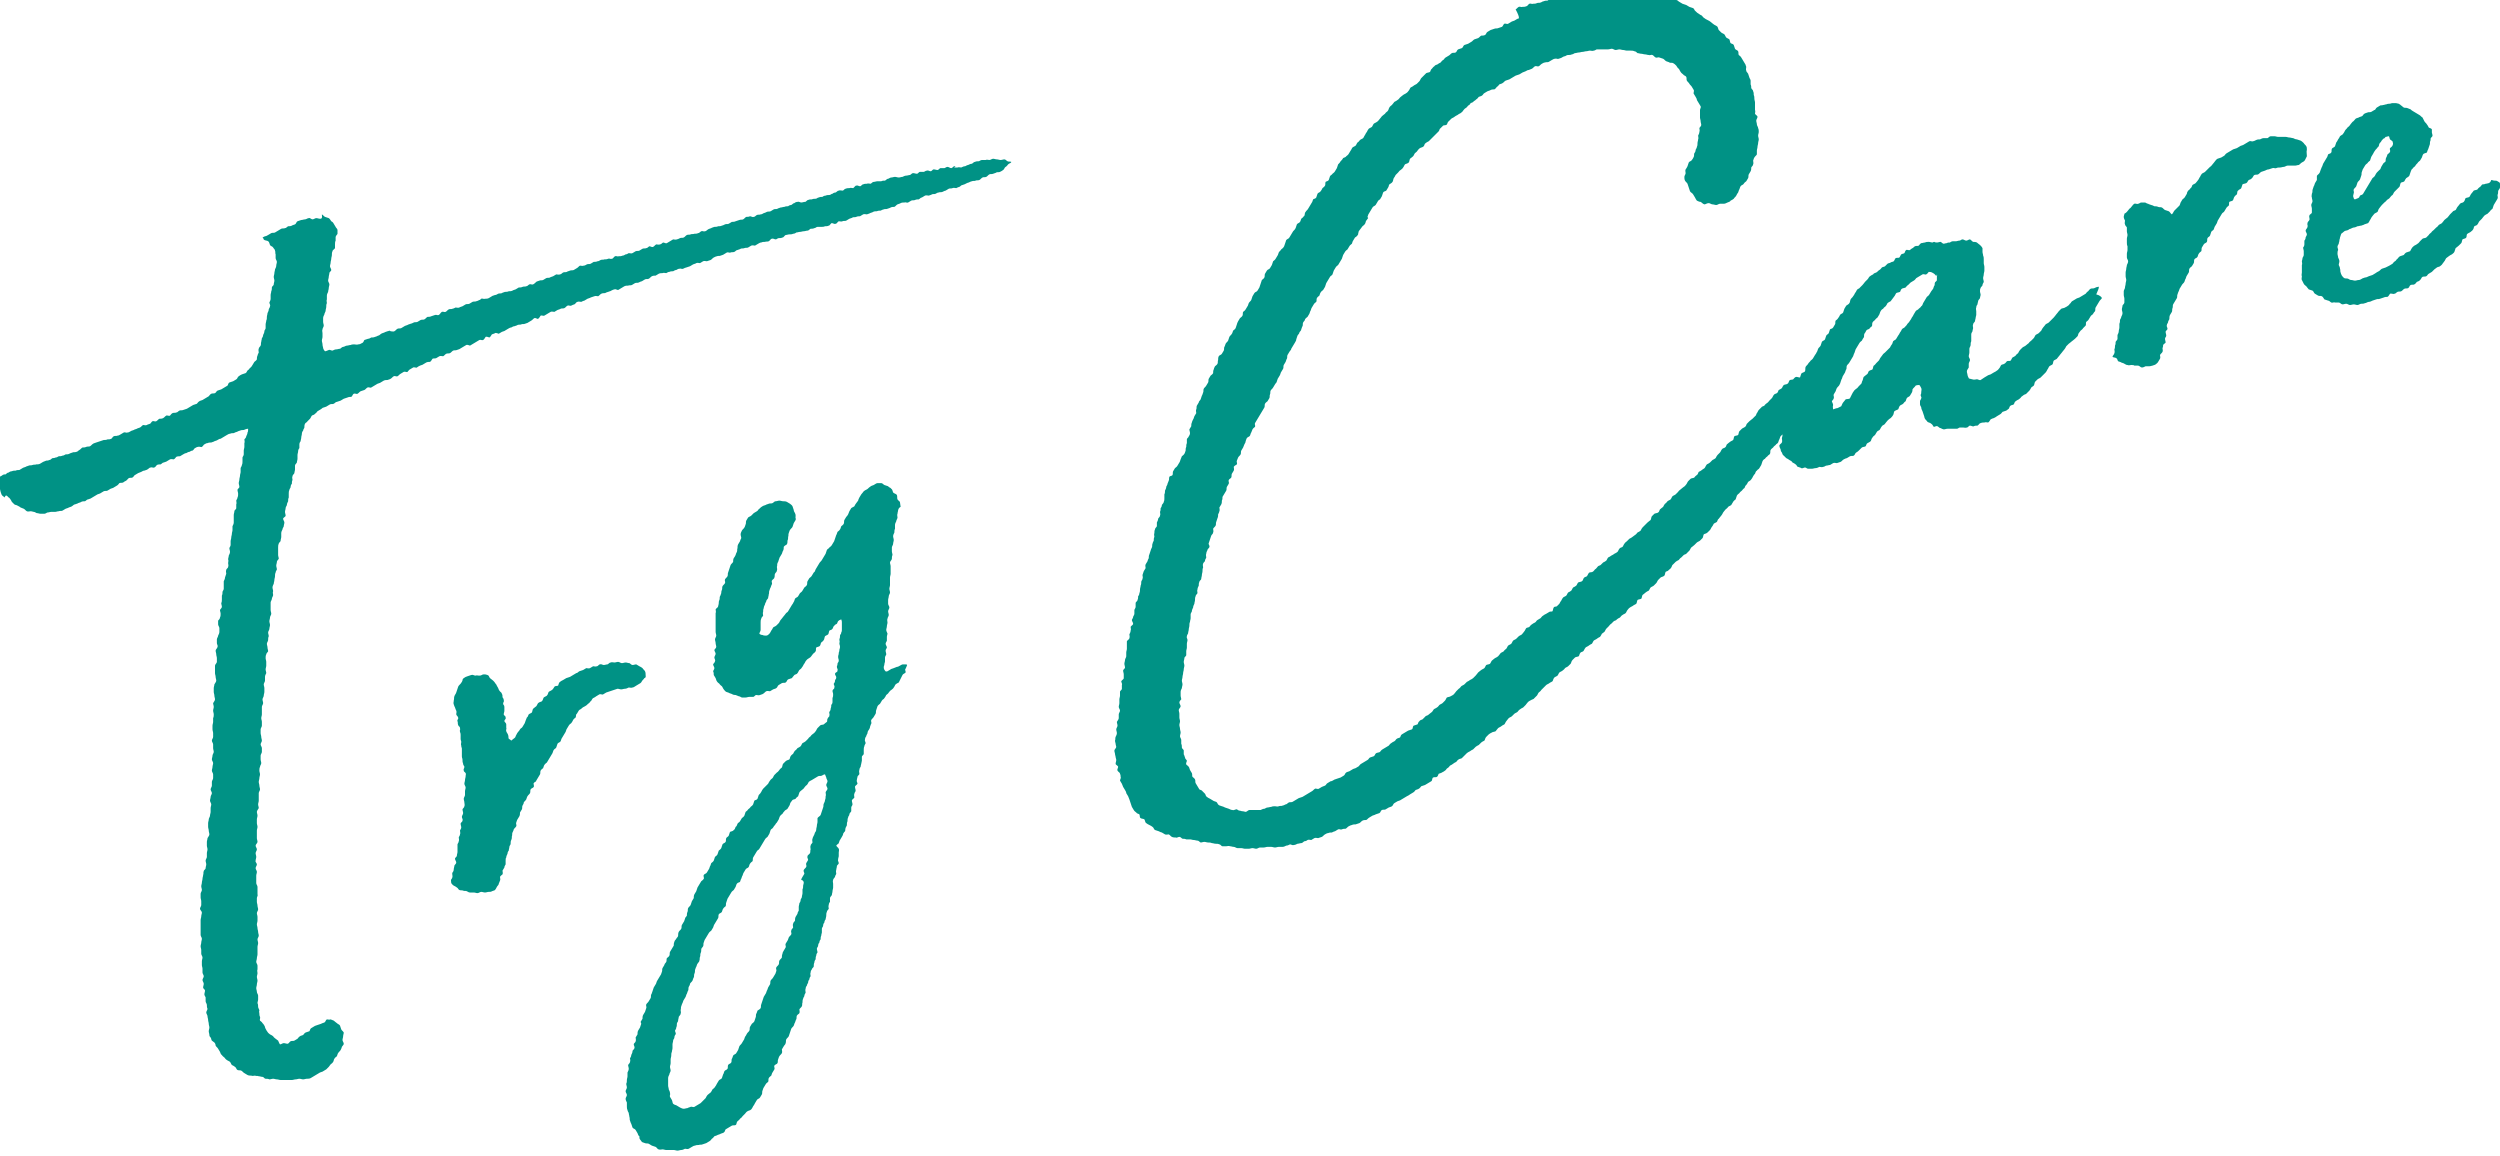
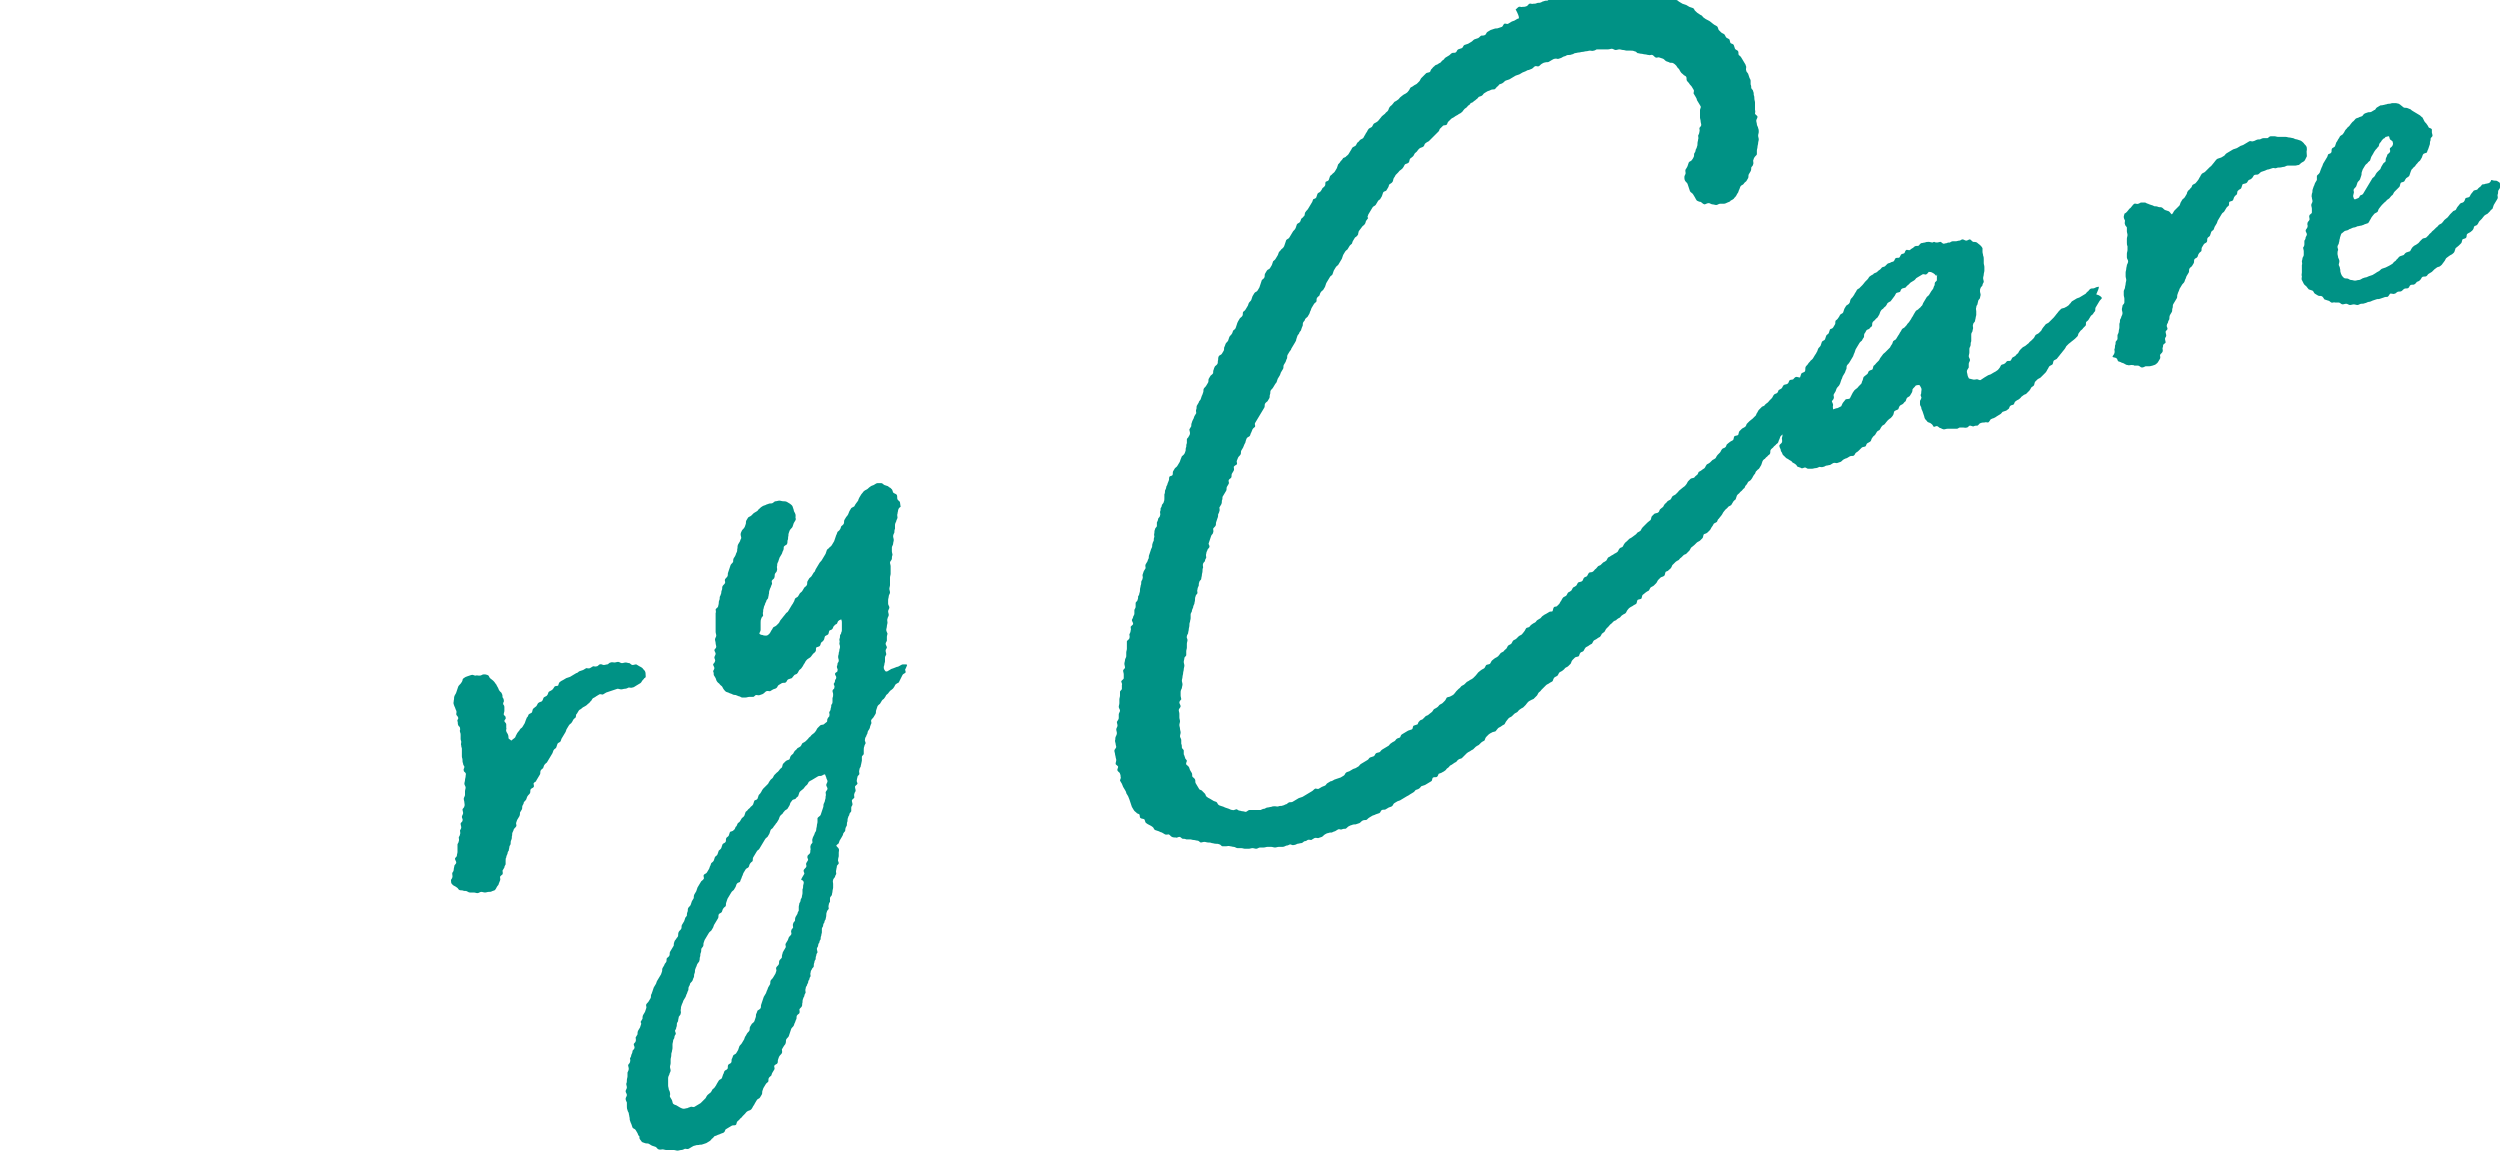
<svg xmlns="http://www.w3.org/2000/svg" xml:space="preserve" id="レイヤー_1" x="0" y="0" version="1.1" viewBox="0 0 400 185">
  <style>.st0{fill:#009285}</style>
-   <path d="M152.7 26.6c-.2 0-.3.3-.5.3s-.4-.2-.6-.2c-.2 0-.4.2-.5.2h-.6c-.2 0-.3.3-.5.3s-.4-.1-.6-.1c-.2 0-.3.3-.5.3s-.4-.2-.6-.1c-.2 0-.4.2-.5.2h-.6c-.2 0-.3.3-.5.3s-.4-.1-.6-.1c-.2 0-.3.2-.5.3-.2 0-.4.1-.6.1-.2 0-.4.1-.6.2-.2 0-.4.1-.6.1-.2 0-.4-.1-.6-.1-.2 0-.4.1-.6.1-.2 0-.4.2-.5.2-.2 0-.3.2-.5.3-.2 0-.4 0-.6.1h-.6c-.2 0-.4.1-.6.1-.2 0-.3.2-.5.3-.2 0-.4-.1-.6 0-.2 0-.4 0-.6.1-.2 0-.3.3-.5.3s-.4-.2-.6-.1c-.2 0-.3.3-.5.4-.2 0-.4-.1-.6 0-.2 0-.4 0-.6.1-.2 0-.3.3-.5.3s-.4-.1-.6 0c-.2 0-.3.2-.5.3-.2 0-.4.1-.5.2-.2 0-.3.2-.5.2s-.4 0-.6.1c-.2 0-.4.1-.5.2-.2 0-.4 0-.6.1-.2 0-.3.2-.5.2s-.4 0-.6.1c-.2 0-.4 0-.6.1-.2 0-.3.3-.5.3s-.4.1-.6.1c-.2 0-.4-.2-.6-.1-.2 0-.4.1-.5.2-.2 0-.3.2-.5.3-.2 0-.4.1-.5.2-.2 0-.4 0-.6.1-.2 0-.4.1-.6.1-.2.1-.4.1-.5.2-.2.1-.4 0-.6.1-.2.1-.3.2-.5.3-.2.1-.4 0-.6.1-.2.1-.4.2-.5.2-.2.1-.3.2-.5.2-.2.1-.4 0-.6.1-.2.1-.3.3-.5.3-.2.1-.4-.1-.6-.1-.2.1-.4.1-.6.1-.2.1-.3.3-.5.4-.2.1-.4 0-.6.1-.2.1-.4.1-.6.2-.2.1-.4.1-.6.1-.2.1-.3.2-.5.3-.2.1-.4 0-.6.1-.2.1-.4.2-.5.2-.2.1-.4.1-.6.1-.2.1-.4.1-.6.1-.2.1-.4.1-.5.2-.2.1-.4.1-.5.2-.2.1-.3.3-.5.3-.2.1-.4-.1-.6 0-.2.1-.3.3-.5.3-.2.1-.4.1-.6.1-.2.1-.4 0-.6.1-.2.1-.4 0-.6.1-.2.1-.3.3-.5.4-.2.1-.4 0-.6.1-.2.1-.4.2-.5.2-.2.1-.4 0-.6 0-.2.1-.3.2-.5.3-.2.1-.3.2-.5.3-.2.1-.4-.1-.6-.1-.2.1-.3.3-.5.3-.2.1-.4 0-.6 0-.2.1-.3.3-.5.4s-.4-.1-.6-.1c-.2.1-.3.3-.5.3-.2.1-.4 0-.6.1-.2.1-.3.2-.5.3-.2.1-.4 0-.6.1-.2.1-.3.2-.5.3-.2.1-.4 0-.6 0-.2.1-.3.2-.5.2-.2.1-.3.2-.5.2-.2.1-.4.1-.6.1-.2.1-.4-.1-.6 0-.2.1-.3.4-.5.4-.2.1-.4-.1-.6 0-.2.1-.4.1-.6.1-.2.1-.4 0-.6.1-.2.1-.3.2-.5.2-.2.1-.4.1-.6.1-.2.1-.3.2-.5.3-.2.1-.4 0-.6.1-.2.1-.3.2-.5.2-.2.1-.4 0-.6 0-.2.1-.3.3-.5.4-.2.1-.3.2-.5.3-.2.1-.4 0-.6.1-.2.1-.4.1-.5.2-.2.1-.4 0-.6.1-.2.1-.3.3-.5.3-.2.1-.4 0-.6 0-.2.1-.3.2-.5.3-.2.1-.4.1-.5.2-.2.1-.4 0-.6.1-.2.1-.3.2-.5.3-.2.1-.4 0-.6.1-.2.1-.4.1-.5.2s-.3.3-.5.4c-.2.1-.4-.1-.6 0-.2.1-.3.3-.5.3-.2.1-.4 0-.6.1-.2.1-.4.1-.6.1-.2.1-.3.2-.5.3-.2.1-.4.1-.5.2-.2.1-.4.1-.6.1-.2.1-.4.1-.6.1-.2.1-.4.1-.5.2-.2.1-.4 0-.6.1-.2.1-.3.2-.5.2-.2.1-.4.1-.5.2-.2.1-.3.2-.5.3-.2.1-.4.1-.6.1-.2.1-.4-.1-.6 0 0-.1-.1.2-.3.2-.2.1-.4.2-.5.2-.2.1-.4 0-.6.1-.2.1-.3.2-.5.3-.2.1-.4 0-.6.1-.2.1-.3.2-.5.3-.2.1-.4.1-.5.2-.2.1-.4 0-.6 0-.2.1-.4.2-.5.2-.2.1-.4 0-.6.1-.2.1-.3.3-.5.4-.2.1-.4-.1-.6 0-.2.1-.3.4-.5.5-.2.1-.4-.1-.6 0-.2.1-.4.1-.6.2-.2.1-.4.1-.6.1-.2.1-.3.3-.5.4-.2.1-.4 0-.6.1-.2.1-.3.2-.5.3-.2.1-.4 0-.6.1-.2.1-.4.2-.5.2-.2.1-.4.1-.5.2-.2.1-.4.1-.5.2-.2.1-.3.2-.5.3-.2.1-.4 0-.6.1-.2.1-.3.3-.5.4-.2.1-.4 0-.6 0-.2-.2-.3 0-.5 0-.2.1-.4.1-.5.2-.2.1-.4.1-.5.2-.2.1-.3.3-.5.3-.2.1-.4.2-.5.2-.2.1-.4.1-.6.1-.2.1-.3.2-.5.2-.2.1-.4.1-.6.2-.1.1-.1.4-.4.5-.2.1-.3.2-.6.2-.2.1-.4 0-.6 0-.2 0-.4 0-.6.1-.2 0-.4.1-.6.1-.2 0-.4.2-.6.2-.2 0-.4.3-.5.3-.2 0-.4.1-.6.1-.2 0-.4.1-.6.2-.2 0-.5-.2-.6-.1-.3.1-.4.2-.6.2-.1-.1-.2-.2-.3-.5 0-.2-.1-.3-.1-.6 0-.2-.1-.4-.1-.6 0-.2.1-.4.1-.6v-.6c0-.2-.1-.4 0-.6 0-.2.2-.4.2-.6 0-.2-.1-.4-.1-.6v-.6c0-.2.1-.4.2-.6 0-.2.2-.4.2-.6 0-.2.1-.4.1-.6 0-.2 0-.4.1-.6 0-.2-.1-.4 0-.6v-.6c0-.2.1-.4.2-.6 0-.2.1-.4.1-.6 0-.2.1-.4.1-.6 0-.2-.2-.4-.2-.6 0-.2.1-.4.1-.6 0-.2.1-.4.1-.6 0-.2.3-.3.3-.5s-.2-.4-.2-.6c0-.2.1-.4.1-.6 0-.2.1-.4.1-.6 0-.2.1-.4.1-.6 0-.2 0-.4.1-.6 0-.2.3-.3.4-.5v-.6c0-.2 0-.4.1-.6v-.6c.1-.3.3-.4.3-.5v-.6c0-.2-.3-.4-.3-.5-.1-.2-.2-.3-.3-.5-.1-.2-.2-.3-.4-.4-.1-.1-.2-.4-.4-.5-.2-.1-.4-.1-.6-.2-.2-.1-.3-.3-.5-.4.1.7-.1.7-.3.7-.2 0-.4-.1-.6-.1-.2 0-.4.2-.6.2-.2 0-.4-.3-.6-.2-.2 0-.4.2-.6.2-.2 0-.4.1-.6.1-.2.1-.4.1-.6.2-.2.1-.2.4-.4.5-.2.1-.4.1-.5.2-.2.1-.4.1-.6.1-.2.1-.3.3-.5.3-.2.1-.4 0-.6.1-.2.1-.3.2-.5.3-.2.1-.3.2-.5.3-.2.1-.4 0-.6.1-.2.1-.3.2-.5.3-.2.1-.3.2-.5.2l-.4.2c.2.1.1.3.3.4.2.1.5.1.6.2.2.1.2.4.3.6.1.2.4.2.5.4.1.2.3.3.3.5.1.2 0 .4.1.6v.6c0 .2.2.4.2.6 0 .2-.1.4-.1.6 0 .2-.1.4-.2.6 0 .2-.1.4-.1.6 0 .2-.1.4-.1.6 0 .2.1.4.1.6 0 .2-.1.4-.1.6 0 .2-.3.3-.3.5s0 .4-.1.6c0 .2-.1.4-.1.6v.6c0 .2-.1.4-.2.6 0 .2.2.4.1.6 0 .2-.2.4-.2.5 0 .2-.1.4-.2.6 0 .2-.1.4-.1.6 0 .2 0 .4-.1.6 0 .2-.1.4-.1.6v.6c0 .2-.2.3-.2.5s-.1.4-.2.6c0 .2-.1.4-.2.5 0 .2-.1.4-.1.6-.1.2 0 .4-.1.6-.1.2-.3.3-.3.5-.1.2 0 .4 0 .6-.1.2-.2.4-.2.5-.1.2-.1.4-.1.6-.1.2-.3.3-.4.4-.1.2-.2.3-.3.5-.1.2-.2.3-.3.4-.2.1-.2.3-.4.4-.2.1-.2.4-.4.5-.2.1-.4.1-.6.2-.2.1-.4.2-.5.3-.2.1-.2.4-.4.5-.2.1-.3.2-.5.3-.2.1-.4.1-.6.2-.2.1-.2.4-.3.5-.2.1-.3.2-.5.3-.2.1-.3.2-.5.3-.2.1-.4.1-.6.2-.2.1-.2.3-.4.4-.2.1-.4 0-.6.1-.2.1-.3.3-.4.4-.2.1-.3.2-.5.3-.2.1-.3.2-.5.3-.2.1-.4.1-.5.2-.2.1-.3.3-.4.4-.2.1-.4.1-.6.2-.2.1-.3.2-.5.3-.2.1-.3.2-.5.3-.2.1-.4.1-.6.2-.2.1-.4 0-.6.1-.2.1-.3.3-.5.3-.2.1-.4 0-.6.1-.2.1-.3.3-.4.4-.2.1-.5-.1-.6 0-.2.1-.3.3-.5.4-.2.1-.4.1-.6.1-.2.1-.3.3-.5.4-.2.1-.5-.1-.6 0-.2.1-.3.4-.4.4-.2.1-.4.1-.5.2-.2.1-.4 0-.6 0-.2.1-.3.3-.5.4-.2.1-.4.1-.5.2-.2.1-.4.1-.5.2-.2.1-.4.1-.5.2-.2.1-.3.2-.5.2-.2.1-.4-.1-.6 0-.2.1-.3.2-.5.3-.2.1-.3.2-.5.2-.2.1-.4 0-.6.1-.2.1-.3.4-.4.4-.2.1-.4.1-.6.1-.2.1-.4.1-.6.1-.2.1-.4.1-.6.2-.2.1-.4.1-.6.2-.2.1-.4.1-.5.2-.2.1-.3.3-.5.4-.2.1-.4 0-.6.1-.2.1-.4.1-.6.1-.2.1-.3.3-.5.4-.2.1-.3.3-.5.3-.2.1-.4 0-.6.1-.2.1-.4.1-.5.2-.2.1-.4.1-.6.1-.2.1-.3.2-.5.2-.2.1-.4.1-.6.1-.2.1-.3.2-.5.2-.2.1-.4.1-.5.1-.2.1-.3.3-.5.3-.2.1-.4.1-.5.1-.2.1-.3.1-.5.2s-.3.2-.5.3c-.2.1-.4.1-.6.1-.2.1-.4 0-.6.1-.2.1-.4 0-.6.1-.2.1-.4.1-.5.2-.2.1-.4.1-.5.2-.2.1-.3.2-.5.3-.2 0-.4 0-.6.1-.2 0-.4 0-.6.1-.2 0-.4.1-.5.2-.2 0-.4.2-.5.3-.2 0-.4 0-.6.2-.3.2-.4.1-.5.4v.6c0 .2.1.4.1.6 0 .2.1.4.1.5 0 .2.1.4.1.5.1.2.1.4.2.5.1.2.3.2.4.4.3-.5.3-.3.5-.2.1.2.3.2.4.4.1.1.2.3.3.5l.4.4c.1.1.4.1.5.2.2.1.4.2.5.3.2.1.3.1.5.2s.3.3.5.4c.2.1.4 0 .6 0 .2 0 .4.1.5.1.2 0 .4.2.5.2.2 0 .4.1.6.1h.6c.2 0 .4-.2.5-.2.2 0 .4-.1.6-.1h.6c.2 0 .4-.1.6-.1.2-.1.4 0 .6-.1.2-.1.3-.2.5-.3.2-.1.4-.1.5-.2.2-.1.4-.1.5-.2.2-.1.3-.3.5-.3.2-.1.4-.1.5-.2.2-.1.4-.1.5-.2.2-.1.4-.1.6-.1.2-.1.3-.3.5-.3.2-.1.4-.1.5-.2.2-.1.3-.2.5-.3.2-.1.3-.2.5-.3.2-.1.4-.1.5-.2.2-.1.3-.2.5-.3.2-.1.4 0 .6-.1.2-.1.3-.2.5-.3.2-.1.4-.1.5-.2.2-.1.3-.2.5-.3.2-.1.3-.3.4-.4.2-.1.4 0 .6-.1.1-.1.3-.2.5-.3l.4-.4c.2-.1.4 0 .6-.1.2-.1.2-.3.4-.4.2-.1.3-.2.5-.3.2-.1.3-.1.5-.2s.3-.2.5-.2c.2-.1.4-.1.5-.2.2-.1.3-.3.5-.3.2-.1.4.1.6 0 .2-.1.3-.3.4-.4.2-.1.4-.1.6-.1.2-.1.3-.3.5-.3.2-.1.4-.1.5-.2.2-.1.3-.2.5-.3.2-.1.4 0 .6 0 .2-.1.3-.3.4-.4.2-.1.4-.1.6-.1.2-.1.3-.2.5-.3.2-.1.3-.2.5-.2.2-.1.3-.2.5-.2.2-.1.3-.2.5-.2.2-.1.3-.4.4-.4.2-.1.3-.2.5-.2.2-.1.5.1.6 0 .2-.1.3-.4.4-.4.2-.1.3-.2.5-.2.2-.1.4-.1.6-.1.2-.1.4-.1.5-.2.2-.1.4-.1.5-.2.2-.1.3-.2.5-.2.2-.1.3-.2.5-.3.2-.1.3-.2.5-.3.2-.1.3-.2.5-.2.2-.1.4-.1.6-.1.2-.1.4-.2.5-.2.2-.1.4-.2.5-.2.2-.1.4-.1.6-.1.2-.1.5-.2.7-.2 0 .2 0 .5-.1.6 0 .2-.1.4-.2.6 0 .2-.2.4-.3.5 0 .2.1.4 0 .6v.6c0 .2-.1.4-.1.6v.6c0 .2-.2.4-.2.5v.6c0 .2 0 .4-.1.6 0 .2-.2.4-.2.5v.6c0 .2-.1.4-.1.6 0 .2-.1.4-.1.6 0 .2-.1.4-.1.6 0 .2.1.4.1.6 0 .2-.3.3-.3.5s.1.4.1.6c0 .2 0 .4-.1.6 0 .2-.2.4-.2.5 0 .2.1.4 0 .6v.6c0 .2-.3.3-.3.5s-.1.4-.1.6v1.2c0 .2-.1.4-.2.6v.6c0 .2-.1.4-.1.6 0 .2-.1.4-.1.6 0 .2-.1.4-.1.6v.6c0 .2-.2.4-.2.5 0 .2.1.4.1.6 0 .2-.1.4-.2.6 0 .2-.1.4-.1.6.1.2 0 .4 0 .6 0 .2.1.4 0 .6 0 .2-.3.3-.3.5-.1.2 0 .4 0 .6-.1.2-.1.4-.2.6 0 .2-.1.4-.2.6v1.2c0 .2-.2.4-.2.5 0 .2 0 .4-.1.6v.6c0 .2 0 .4-.1.6 0 .2.1.4.1.6 0 .2-.3.4-.3.5 0 .2.1.4.1.6 0 .2 0 .4-.1.6 0 .2-.2.4-.3.5v.6c0 .2.2.4.2.6v.6c0 .2-.1.4-.2.6 0 .2-.2.4-.2.6v.6c0 .2.2.4.1.6 0 .2-.3.4-.3.6 0 .2.1.4.1.6 0 .2.1.4.1.6v.6c0 .2-.3.4-.3.6v1.2c0 .2.1.4.1.6 0 .2.1.4.1.6 0 .2-.2.4-.3.6 0 .2-.1.4-.1.6v.6c0 .2.1.4.1.6 0 .2.1.4.1.6 0 .2-.2.4-.3.6 0 .2.1.4.1.6 0 .2-.1.4-.1.6 0 .2.1.4.1.6 0 .2 0 .4-.1.6v.6c0 .2-.1.4-.1.6v.6c0 .2.1.4.1.6v.6c0 .2-.2.4-.2.6 0 .2.2.4.2.6v.6c0 .2.1.4.1.6 0 .2-.2.4-.2.6 0 .2-.1.4-.1.6 0 .2.2.4.2.6 0 .2-.1.4-.1.6 0 .2-.1.4-.1.6 0 .2.2.4.2.6v.6c0 .2-.2.4-.2.6v.6c0 .2-.2.4-.2.6 0 .2.2.4.2.6 0 .2-.2.4-.2.6 0 .2-.1.4-.1.6 0 .2.2.4.2.6 0 .2-.1.4-.1.6v.6c0 .2-.1.4-.1.6 0 .2-.2.4-.2.6 0 .2-.1.4-.1.6v.6c0 .2.1.4.1.6 0 .2.1.4.1.6 0 .2-.2.4-.3.6 0 .2-.1.4-.1.6v.6c0 .2.1.4.1.6 0 .2-.1.4-.1.6v.6c0 .2-.2.4-.2.6 0 .2.1.4.1.6 0 .2-.1.4-.1.6 0 .2-.3.3-.3.5-.1.1 0 .4-.1.6 0 .2-.1.4-.1.6 0 .2-.1.4-.1.6 0 .2-.1.4-.1.6 0 .2.1.4.1.6 0 .2-.2.4-.2.6v.6c0 .2.1.4.1.6v.6c0 .2-.2.4-.2.6 0 .2.3.4.3.6 0 .2-.1.4-.1.6 0 .2-.1.4-.1.6v2.4c0 .2.2.4.2.6 0 .2-.1.4-.1.6 0 .2-.1.4-.1.6 0 .2.1.4.1.6v.6c0 .2.2.4.2.6 0 .2-.1.4-.1.6v.6c0 .2.1.4.1.6v.6c0 .2.2.4.2.6 0 .2-.2.4-.2.6 0 .2.2.4.2.6 0 .2-.1.4-.1.6 0 .2.3.3.3.5s-.1.4-.1.6c0 .2.2.4.2.5v.6c0 .2.2.4.2.6 0 .2 0 .4.1.6 0 .2-.2.4-.2.6 0 .2.2.4.2.6 0 .2.1.4.1.6 0 .2.1.4.1.6 0 .2.1.4.1.6 0 .2-.1.4-.1.6 0 .2.1.4.1.6 0 .2.1.3.2.4.1.1.1.4.2.5.1.1.3.2.4.3.1.1.2.3.2.5.1.2.3.3.4.5.1.2.2.3.3.5.1.2.1.4.3.5.1.2.3.3.4.4.1.1.2.3.4.4.1.1.4.2.5.3.1.1.2.4.3.5.2.1.4.2.5.3.2.1.2.4.4.5.2.1.4 0 .6.1.2.1.3.3.5.4.2.1.3.2.5.3.2.1.4.1.6.1.2.1.4 0 .6 0 .2.1.4 0 .6.1.2 0 .4.1.6.1.2 0 .3.3.5.3s.4 0 .6.1c.2 0 .4-.1.6-.1.2 0 .4.1.6.1.2 0 .4.1.6.1H46.7c.2 0 .4-.1.6-.1.2 0 .4-.1.6-.1.2 0 .4.1.6.1.2 0 .4-.1.6-.1.2 0 .4 0 .6-.1.2-.1.3-.2.5-.3.2-.1.3-.2.5-.3.2-.1.3-.2.5-.3.2-.1.4-.1.5-.2.2-.1.3-.2.5-.3l.4-.4c.1-.1.2-.3.3-.4.1-.1.3-.2.4-.4.1-.1.1-.4.2-.5.1-.2.3-.3.4-.4.1-.2.1-.4.2-.5.1-.2.3-.3.4-.5.1-.2.2-.4.2-.5.1-.2.3-.3.3-.5s-.2-.4-.2-.6c0-.2.1-.4.1-.6 0-.2.1-.4.1-.6-.1-.2-.3-.3-.4-.5-.1-.2-.1-.4-.2-.6-.1-.2-.3-.2-.5-.4-.1-.1-.3-.2-.5-.4-.2-.1-.3-.1-.5-.2-.2.1-.4 0-.6 0-.2.1-.2.4-.4.5-.2.1-.4.1-.5.2-.2.1-.4.1-.6.2-.2.1-.4.1-.5.2-.2.1-.3.2-.5.3-.2.1-.2.4-.3.5-.2.1-.4.1-.6.2-.2.1-.3.3-.4.4-.2.1-.4.1-.5.2-.2.1-.3.3-.4.4-.2.1-.3.2-.5.3-.2.1-.4 0-.6.1-.2.1-.3.4-.5.4s-.4-.1-.6-.1c-.2 0-.4.2-.6.2-.1-.1-.2-.4-.3-.6-.1-.1-.3-.2-.4-.3-.1-.1-.3-.2-.4-.4-.1-.1-.3-.2-.5-.3-.1-.1-.3-.2-.4-.4-.1-.1-.2-.3-.3-.5-.1-.1-.1-.4-.2-.5-.1-.2-.2-.3-.3-.4-.1-.2-.3-.3-.4-.4-.1-.2.1-.4 0-.6-.1-.2-.1-.3-.1-.5s-.1-.4 0-.5c0-.2-.2-.4-.2-.6 0-.2 0-.4-.1-.6 0-.2.1-.4.1-.6v-.6c0-.2-.2-.4-.2-.6 0-.2-.1-.4-.1-.6 0-.2.1-.4.1-.6 0-.2.1-.4.1-.6 0-.2-.1-.4-.1-.6 0-.2.1-.4.1-.6 0-.2-.1-.4 0-.6v-.6c0-.2-.2-.4-.2-.6 0-.2.1-.4.1-.6 0-.2.1-.4.1-.6v-1.2c0-.2.1-.4.1-.6 0-.2-.1-.4-.1-.6 0-.2.2-.4.2-.6 0-.2-.1-.4-.1-.6 0-.2-.1-.4-.1-.6 0-.2-.1-.4-.1-.6 0-.2.1-.4.1-.6v-.6c0-.2-.1-.4-.1-.6 0-.2.2-.4.2-.6 0-.2-.1-.4-.1-.6 0-.2-.1-.4-.1-.6v-.6c0-.2.2-.4.1-.6v-1.2c0-.2-.2-.4-.2-.6v-1.2c0-.2.1-.4.1-.6 0-.2-.2-.4-.2-.6 0-.2.2-.4.2-.6 0-.2-.3-.4-.2-.6 0-.2.1-.4.1-.6 0-.2-.1-.4-.1-.6 0-.2.2-.4.2-.6 0-.2-.2-.4-.2-.6 0-.2.3-.4.3-.6 0-.2-.1-.4-.1-.6v-1.2c0-.2.1-.4.1-.6 0-.2-.1-.4-.1-.6v-.6c0-.2.1-.4.1-.6 0-.2-.1-.4-.1-.6 0-.2.2-.4.3-.6 0-.2-.1-.4-.1-.6 0-.2.1-.4.1-.6v-1.2c0-.2.2-.4.2-.6 0-.2-.1-.4-.1-.6 0-.2-.1-.4-.1-.6 0-.2.1-.4.1-.6 0-.2.1-.4.1-.6 0-.2-.1-.4-.1-.6 0-.2 0-.4.1-.6 0-.2.2-.4.2-.6 0-.2-.1-.4-.1-.6v-.6c0-.2.2-.4.2-.6v-.6c0-.2-.2-.4-.2-.6 0-.2.2-.4.2-.6 0-.2-.1-.4-.1-.6 0-.2-.1-.4-.1-.6v-.6c0-.2.2-.4.2-.6v-.6c0-.2-.1-.4-.1-.6 0-.2.1-.4.1-.6v-1.2c0-.2.2-.4.2-.6 0-.2-.1-.4-.1-.6 0-.2.2-.4.2-.6 0-.2.1-.4.1-.6v-.6c0-.2-.1-.4-.1-.6 0-.2.2-.4.2-.6v-.6c0-.2.1-.4.2-.6 0-.2-.1-.4-.1-.6 0-.2.1-.4.1-.6v-.6c0-.2-.1-.4-.1-.6 0-.2 0-.4.1-.6 0-.2.3-.4.3-.5 0-.2-.1-.4-.1-.6 0-.2-.1-.4-.1-.6 0-.2.2-.4.2-.6 0-.2 0-.4.1-.6 0-.2-.1-.4-.1-.6 0-.2.2-.4.2-.6 0-.2.1-.4.1-.6 0-.2-.1-.4-.1-.6 0-.2.1-.4.1-.6 0-.2.2-.4.2-.6 0-.2-.1-.4-.1-.6v-1.2c0-.2.2-.4.2-.6 0-.2.2-.4.2-.6 0-.2-.1-.4 0-.6 0-.2-.1-.4-.1-.6 0-.2.1-.4.2-.6 0-.2.1-.4.1-.6 0-.2.1-.4.1-.6 0-.2 0-.4.1-.6 0-.2.2-.4.2-.5 0-.2-.1-.4-.1-.6 0-.2.1-.4.1-.6 0-.2.2-.3.3-.5 0-.2-.1-.4-.1-.6v-1.2c0-.2 0-.4.1-.6 0-.2.3-.3.3-.5s.1-.4.1-.6v-.6c0-.2.1-.4.2-.6 0-.2.2-.4.2-.5 0-.2.1-.4.1-.6 0-.2-.2-.4-.2-.6 0-.2.4-.3.4-.5s-.1-.4-.1-.6c0-.2.1-.4.1-.6 0-.2.2-.4.2-.5 0-.2.1-.4.2-.6 0-.2 0-.4.1-.6V79c0-.2 0-.4.1-.6 0-.2.2-.3.2-.5s.1-.4.2-.5c0-.2 0-.4.1-.6 0-.2-.1-.4 0-.6 0-.2.2-.3.3-.5 0-.2.1-.4.1-.6v-.6c0-.2.2-.3.3-.5 0-.2.1-.4.1-.6v-.6c0-.2.1-.4.1-.6 0-.2.1-.4.2-.5v-.6c0-.2.1-.4.2-.5 0-.2.1-.4.1-.6 0-.2.1-.4.1-.6 0-.2.1-.4.2-.5 0-.2.2-.4.2-.5 0-.2 0-.4.1-.6.1-.2.3-.2.4-.4l.4-.4c.1-.1.2-.4.3-.5.1-.1.4-.1.5-.3.2-.1.3-.3.4-.4.2-.1.3-.2.5-.3.2-.1.3-.3.5-.3.2-.1.4-.1.5-.2.2-.1.3-.2.5-.3.2-.1.4 0 .6-.1.2-.1.3-.3.5-.3.2-.1.4-.1.6-.2.2-.1.3-.2.5-.3.2-.1.4-.1.6-.2.2-.1.4-.1.6-.1.2-.1.2-.4.4-.5.2-.1.5.1.6 0 .2-.1.3-.3.5-.4.2-.1.4-.1.6-.2.2-.1.3-.3.5-.4.2-.1.5.1.6 0 .2-.1.3-.2.5-.3.2-.1.3-.2.5-.3.2-.1.4-.1.5-.2.2-.1.3-.2.5-.3.2-.1.4-.1.6-.1.2-.1.4-.1.5-.2.2-.1.3-.3.5-.4.2-.1.5.1.6 0 .2-.1.3-.3.5-.4.2-.1.3-.2.5-.3.2-.1.5.1.6 0s.3-.4.4-.4c.2-.1.3-.2.5-.3s.5.1.6 0 .3-.2.5-.3c.2-.1.4-.1.5-.2.2-.1.3-.2.5-.3.2-.1.4-.1.6-.1.2-.1.3-.4.4-.5.2-.1.4 0 .6-.1.2-.1.3-.2.5-.3.2-.1.4 0 .6 0 .2-.1.3-.3.5-.4.2-.1.4 0 .6-.1.2-.1.3-.3.5-.4.2-.1.4 0 .6-.1.2-.1.4-.1.5-.2.2-.1.3-.2.5-.3.2-.1.3-.2.5-.3.2-.1.5.1.6.1.2-.1.3-.2.5-.3.2-.1.3-.2.5-.3.2-.1.3-.2.5-.3.2-.1.4.1.6 0 .2-.1.3-.4.4-.5.2-.1.5.1.6.1.2-.1.3-.4.4-.5.2-.1.4-.1.5-.2.2-.1.5.1.6.1.2-.1.3-.2.5-.3.2-.1.4-.1.5-.2.2-.1.3-.2.5-.3.2-.1.3-.2.5-.2.2-.1.3-.2.5-.2.2-.1.4-.1.5-.2.2-.1.4 0 .6-.1.2-.1.4 0 .6-.1.2-.1.4-.1.5-.2.2-.1.3-.2.5-.3.2-.1.3-.3.5-.4.2-.1.5.2.6.1.2-.1.3-.4.4-.5.2-.1.4.1.6 0 .2-.1.3-.2.5-.3.2-.1.3-.2.5-.3.2-.1.4 0 .6 0 .2-.1.3-.2.5-.3.2-.1.4-.1.5-.2.2-.1.4 0 .6-.1.2-.1.3-.3.5-.4.2-.1.4.1.6 0 .2-.1.4-.2.5-.2.2-.1.3-.4.5-.4.2-.1.4 0 .6 0 .2-.1.4-.2.5-.2.2-.1.3-.2.5-.3.2-.1.4-.1.5-.2.2-.1.4-.1.6-.2.2-.1.4 0 .6 0 .2-.1.3-.3.5-.4.2-.1.4-.1.6-.1.2-.1.4-.2.5-.2.2-.1.4-.1.5-.2.2-.1.4-.2.5-.2.2-.1.4.1.6.1.2-.1.3-.2.5-.3.2-.1.3-.2.5-.3.2-.1.4-.1.6-.1.2-.1.4 0 .6-.1.2-.1.3-.2.5-.3.2-.1.4 0 .6-.1.2-.1.4-.2.5-.2.2-.1.3-.2.5-.3.2-.1.4 0 .6-.1.2-.1.3-.3.5-.4.2-.1.4-.1.6-.1.2-.1.3-.2.5-.3.2-.1.4-.1.6-.1.2-.1.4 0 .6 0 .2-.1.3-.2.5-.2.2-.1.4-.1.6-.1.2-.1.3-.2.5-.2.2-.1.3-.2.5-.2.2-.1.4.1.6 0 .2-.1.4-.2.5-.2.2-.1.4-.1.6-.2.2-.1.3-.2.5-.3.2-.1.4-.1.5-.2.2-.1.4 0 .6 0 .2-.1.3-.2.5-.3.2-.1.4 0 .6 0 .2-.1.4-.1.6-.2.2-.1.3-.3.5-.4.2-.1.4-.2.5-.2.2-.1.4 0 .6-.1.2-.1.4-.1.5-.2.2-.1.3-.2.5-.3.2-.1.4.1.6 0 .2-.1.4 0 .6-.1.2-.1.3-.3.5-.3.2-.1.4-.1.5-.2.2-.1.4 0 .6-.1s.4 0 .6-.1c.2-.1.3-.2.5-.3s.4 0 .6 0c.2-.1.3-.2.5-.3.2-.1.3-.2.5-.2.2-.1.4-.1.6-.1.2-.1.4 0 .6-.1.2-.1.3-.4.5-.4.2-.1.4.1.6.1.2 0 .3-.2.5-.2s.4 0 .6-.1c.2 0 .3-.3.5-.4.2 0 .4-.1.6-.1.2 0 .4 0 .6-.1.2 0 .4-.1.5-.2.2 0 .4-.1.6-.1.2 0 .4-.1.6-.1.2 0 .4-.1.6-.1.2 0 .3-.2.5-.3.2 0 .4 0 .6-.1.2 0 .3-.2.5-.2h.6c.2 0 .4 0 .6-.1.2 0 .4 0 .6-.1.2 0 .3-.4.5-.4s.4.2.6.1c.2 0 .3-.3.5-.4.2 0 .4.1.6 0 .2-.1.4 0 .6-.1.2-.1.3-.2.5-.3.2-.1.4-.1.5-.2.2-.1.4 0 .6-.1.2-.1.4-.1.6-.1.2-.1.3-.2.5-.3.2-.1.4 0 .6 0 .2-.1.4-.1.5-.2.2-.1.4-.1.5-.2.2-.1.4-.1.6-.1.2-.1.4-.1.6-.1.2-.1.4-.2.5-.2.2-.1.4 0 .6-.1.2-.1.4-.1.5-.2.2-.1.4-.1.6-.1.2-.1.3-.3.5-.4.2-.1.4-.1.5-.2.2-.1.4-.1.6-.1.2-.1.4.1.6 0 .2-.1.3-.2.5-.3.2-.1.4 0 .6-.1.2-.1.4-.1.6-.1.2-.1.3-.3.5-.3.2-.1.3-.2.5-.3.2-.1.4 0 .6 0 .2-.1.4-.1.5-.2.2-.1.4 0 .6-.1.2-.1.3-.2.5-.2.2-.1.4 0 .6-.1.2-.1.4-.2.5-.2.2-.1.3-.2.5-.3.2-.1.4 0 .6-.1.2-.1.4 0 .6 0 .2-.1.4-.2.5-.2.2-.1.3-.3.5-.3.2-.1.4-.1.5-.2.2-.1.4-.2.5-.2.2-.1.4-.2.5-.2.2-.1.4 0 .6-.1.2-.1.4 0 .6-.1.2-.1.3-.3.5-.4.2-.1.4 0 .6-.1.2-.1.3-.3.5-.4.2-.1.4 0 .6-.1.2-.1.4-.1.5-.2.2-.1.4 0 .6-.1.2-.1.4-.2.5-.3.2-.1.2-.4.4-.5.2-.1.3-.3.4-.4.2-.2.5-.2.5-.4-.2-.1-.5 0-.6-.1-.2-.1-.3-.3-.5-.3s-.4.1-.6.1c-.2 0-.4-.1-.6-.1-.2 0-.4-.1-.6-.1-.2 0-.4.2-.6.2-.2 0-.4-.1-.6 0h-.6c-.2 0-.4.2-.5.2-.2 0-.4 0-.6.1-.2 0-.3.2-.5.3-.2 0-.4.1-.6.2-.2 0-.4.2-.5.2-.2 0-.4.1-.6.2-.2 0-.4-.1-.6 0h-.6c-.2 0-.4.1-.6.2 1.1-.3.9-.4.7-.4z" class="st0" />
  <path d="M103.3 108c0-.2 0-.4-.1-.6-.1-.2-.3-.3-.4-.5-.1-.1-.3-.2-.5-.3-.2-.1-.3-.2-.5-.3-.2 0-.4.1-.6.1-.2 0-.4-.3-.5-.3-.2 0-.4-.1-.6-.1-.2 0-.4.1-.6.1-.2 0-.4-.2-.6-.2-.2 0-.4.1-.6.1-.2 0-.4-.1-.6 0-.2 0-.4.3-.5.3-.2 0-.4.1-.6.1-.2 0-.4-.2-.6-.1-.2 0-.3.3-.5.3-.2.1-.4 0-.6 0-.2.1-.3.2-.5.3-.2.1-.4 0-.6 0-.2.1-.3.2-.5.3-.2.1-.4.1-.6.2-.2.1-.3.3-.5.3-.2.1-.3.2-.5.3-.2.1-.3.2-.5.3-.2.1-.4.1-.6.2-.2.1-.3.2-.5.3-.2.1-.4.2-.5.3-.2.1-.2.4-.3.6-.2.1-.5 0-.6.2-.1.1-.2.4-.4.5-.1.1-.4.2-.5.3-.1.1-.1.4-.3.6-.1.1-.4.2-.5.3-.1.1-.1.4-.3.6-.1.1-.4.1-.6.3-.1.1-.2.4-.3.5-.1.1-.3.2-.5.4-.1.1-.1.4-.2.6-.1.1-.4.2-.5.3s-.1.4-.3.5c-.1.2-.1.3-.2.5s-.1.4-.2.5c-.1.2-.2.3-.3.5-.1.2-.3.2-.4.4-.1.2-.2.3-.3.4-.1.1-.2.3-.3.5-.1.1-.1.4-.3.5-.1.1-.3.2-.5.4-.1-.1-.2-.2-.4-.3-.1-.3 0-.3-.1-.6s-.2-.3-.3-.6c-.1-.3.1-.3 0-.6v-.5c0-.2-.2-.3-.3-.5 0-.3.3-.3.2-.6 0-.3-.3-.3-.3-.5 0-.3.1-.3.1-.6v-.6c0-.3-.2-.3-.2-.5 0-.3.2-.3.1-.6 0-.3-.2-.3-.2-.5 0-.3 0-.3-.1-.5-.1-.3-.2-.2-.4-.5s-.1-.3-.3-.6c-.2-.3-.1-.3-.3-.5-.2-.3-.2-.3-.4-.5s-.3-.2-.5-.4-.1-.4-.4-.5c-.3-.1-.3-.1-.6-.1s-.3.2-.7.2-.3-.1-.6 0c-.3 0-.4-.2-.7-.1l-.6.2c-.3.1-.3.1-.6.3-.3.2-.1.3-.3.6-.2.3-.2.3-.4.5s-.2.3-.3.6l-.2.6c-.1.3-.2.3-.3.6-.1.3 0 .3-.1.7 0 .3-.1.3 0 .6s.1.3.2.5c.1.3.1.3.2.5.1.3 0 .3 0 .6.1.3.2.2.3.5.1.3-.2.3-.1.6s0 .3.1.6.3.2.3.5c.1.3-.1.3 0 .6s.1.3.1.5v.6c0 .3.1.3.1.5 0 .3-.1.3 0 .6 0 .3.1.3.1.5v1.2c0 .3.1.3.1.6s0 .3.1.6c0 .3.2.3.2.5 0 .3-.2.3-.1.6 0 .2.2.2.3.4s0 .2 0 .5c0 .2-.1.4-.1.6 0 .2-.1.4-.1.6 0 .2.2.4.2.6 0 .2-.1.4-.1.6v.6c0 .2-.2.4-.2.6 0 .2.1.4.1.6 0 .2.1.4 0 .6 0 .2-.3.4-.3.5 0 .2.1.4.1.6 0 .2-.2.4-.2.6 0 .2.2.4.1.6 0 .2-.3.3-.3.5s.1.4.1.6c0 .2-.2.4-.2.5 0 .2.1.4 0 .6 0 .2-.2.4-.2.5 0 .2.1.4 0 .6 0 .2-.2.4-.2.5v1.2c0 .2-.1.4-.1.6 0 .2-.3.3-.3.5s.2.4.2.6-.2.3-.3.5c0 .2-.1.4-.1.6s-.1.4-.2.5 0 .4 0 .6c0 .2-.1.4-.2.5s0 .4 0 .6c.1.1.2.3.4.4.2.1.4.2.5.3.2.1.2.3.4.4.2.1.4 0 .6.1.2.1.4 0 .6.1.2.1.3.2.5.2h.6c.2 0 .4.1.6.1.2 0 .4-.2.6-.2.2 0 .4.1.6.1.2 0 .4-.1.6-.1.2 0 .4 0 .5-.1.2-.1.4-.1.5-.2.1-.1.2-.3.3-.5.1-.2.3-.3.3-.5.1-.2.1-.3.2-.5s0-.4 0-.6c.1-.2.3-.3.4-.4.1-.2 0-.4 0-.6.1-.2.2-.3.3-.5 0-.2.1-.3.2-.5v-.6c0-.2 0-.4.1-.5 0-.2.1-.4.2-.6 0-.2.1-.4.2-.5 0-.2.1-.4.1-.6 0-.2.2-.3.2-.5s0-.4.1-.6c.1-.2.1-.4.1-.6.1-.2 0-.4.1-.6.1-.2.2-.4.2-.5.1-.2.3-.3.4-.5.1-.2-.1-.4 0-.6.1-.2.1-.4.2-.5.1-.2.2-.3.3-.5.1-.2.1-.4.1-.6.1-.2.2-.3.3-.5.1-.2 0-.4.1-.6.1-.2.2-.3.2-.5.1-.2.3-.3.4-.5.1-.2.1-.4.2-.5.1-.2.3-.3.4-.5.1-.2 0-.4.1-.6.1-.2.4-.2.5-.4.1-.2-.1-.5 0-.6.1-.2.4-.2.4-.4.1-.2.2-.3.3-.5.1-.2.2-.3.3-.5.1-.2 0-.4.1-.6.1-.2.3-.3.4-.4.1-.2.1-.4.2-.5.1-.2.3-.3.4-.4.1-.2.2-.3.3-.5.1-.2.2-.3.3-.5.1-.2.2-.3.3-.5.1-.2.1-.4.2-.5.1-.2.3-.2.4-.4.1-.2.1-.4.2-.6.1-.2.4-.2.5-.4.1-.2.1-.4.2-.5.1-.2.2-.3.3-.5s.2-.3.3-.5c.1-.2.1-.4.2-.5.1-.2.2-.3.3-.5s.3-.3.4-.4.2-.3.3-.5c.1-.2.3-.3.4-.4.1-.2 0-.5.2-.6.1-.2.2-.3.3-.5.1-.2.4-.2.5-.4.1-.1.3-.2.5-.3.2-.1.3-.2.5-.4.2-.1.3-.3.4-.4.2-.1.2-.4.4-.5.2-.1.4-.2.5-.3.2-.1.3-.2.5-.3.2-.1.5.1.6 0 .2-.1.3-.2.5-.3.2-.1.4-.1.6-.2.2-.1.4-.1.6-.2.2-.1.4-.1.6-.2.2 0 .4.1.6.1.2 0 .4-.1.6-.1.2 0 .4-.1.6-.2.2 0 .4.1.6 0 .2 0 .4-.2.6-.3.2-.1.3-.2.5-.3.2-.1.3-.2.4-.4.1-.2.3-.3.4-.5.3-.1.2-.3.2-.5zM335.7 45.9c-.2 0-.4.1-.6.2-.2.1-.4 0-.6.1-.2.1-.3.3-.4.4-.2.1-.3.3-.4.4-.2.1-.3.2-.5.3-.2.1-.3.2-.5.3-.2.1-.4.1-.5.2-.2.1-.3.2-.5.3-.2.1-.3.2-.4.4-.2.1-.2.3-.4.4-.1.1-.3.2-.5.3-.1.1-.4.1-.6.2l-.4.4c-.1.1-.2.3-.4.5-.1.1-.2.3-.4.5l-.4.4-.4.4c-.1.1-.4.2-.5.3-.1.1-.2.3-.4.5-.1.1-.2.3-.3.5l-.4.4c-.1.1-.4.2-.5.3-.1.1-.2.4-.3.5l-.4.4c-.1.1-.3.2-.4.4-.1.1-.3.2-.5.4-.1.1-.4.2-.5.3l-.4.4c-.1.1-.2.3-.3.5-.1.1-.3.2-.4.4-.1.1-.3.2-.5.3-.1.1-.2.4-.3.5-.1.1-.5 0-.6.1-.1.1-.2.3-.4.4-.1.1-.4.1-.5.2-.1.1-.2.4-.3.5-.1.1-.2.3-.4.4-.1.1-.3.2-.5.3-.2.1-.3.2-.5.3-.2.1-.4.1-.5.2-.2.1-.3.2-.5.3-.2.1-.4.3-.6.4-.2.1-.5-.2-.7-.1-.2 0-.3.1-.6 0s-.6-.1-.6-.2c-.1-.2-.2-.4-.2-.5 0-.2-.1-.3-.1-.6 0-.2.2-.4.3-.6v-.6c0-.2.2-.4.2-.6 0-.2-.2-.4-.2-.6 0-.2.1-.4.1-.6v-.6c0-.2.2-.4.2-.6 0-.2 0-.4.1-.6v-1.1c0-.2.1-.3.2-.5 0-.2.1-.4.1-.5 0-.2-.1-.4 0-.6 0-.2.2-.3.3-.5 0-.2.1-.4.1-.5 0-.2.1-.4.1-.5v-.6c0-.2-.1-.4 0-.6 0-.2.1-.4.2-.5 0-.2.1-.4.1-.5 0-.2.2-.3.3-.5 0-.2.1-.4.1-.5 0-.2-.1-.4-.1-.6 0-.2 0-.4.1-.5 0-.2.3-.3.3-.5s.2-.4.2-.5c0-.2-.1-.4-.1-.6 0-.2.1-.4.1-.6 0-.2.1-.4.1-.6v-.6c0-.2-.1-.4-.1-.6v-.6c0-.2 0-.4-.1-.6 0-.2-.1-.4-.1-.6v-.6c-.1-.2-.2-.3-.4-.5-.1-.1-.3-.2-.5-.4-.2-.1-.4-.1-.6-.1-.2-.1-.3-.3-.5-.4-.2 0-.4.2-.6.2-.2 0-.4-.2-.6-.2-.2 0-.3.2-.5.2s-.4.1-.5.1h-.5c-.2 0-.4.1-.5.2-.2 0-.4 0-.5.1-.2 0-.4.1-.5.1-.2 0-.4-.3-.5-.3-.2 0-.4.1-.5.1-.2 0-.4 0-.5-.1-.2 0-.2.1-.3.1-.2 0-.4-.1-.6-.1-.2 0-.4 0-.6.1-.2 0-.4.1-.6.1-.2.1-.3.3-.4.4-.2.1-.4 0-.6.1-.2.1-.3.3-.4.3-.2.1-.3.2-.4.3-.2.1-.5-.1-.6 0-.2.1-.2.4-.3.5-.1.1-.4.1-.5.2-.1.1-.2.4-.3.5-.1.1-.4 0-.6.1-.1.1-.2.4-.3.5s-.4.1-.5.2-.4.1-.5.2l-.4.4c-.1.1-.4.1-.5.2-.1.1-.2.3-.4.4-.2.1-.3.3-.5.4-.2.1-.4.1-.5.3-.2.1-.4.2-.5.3-.2.1-.2.3-.4.5l-.4.4c-.1.1-.2.3-.4.5l-.4.4c-.1.2-.4.2-.5.4-.1.2-.2.4-.3.5-.1.2-.2.4-.3.5-.1.2-.3.3-.4.5-.1.2-.1.5-.2.6-.1.2-.4.3-.5.4-.1.2-.2.3-.3.5-.1.2-.1.4-.2.6-.1.2-.4.2-.5.4-.1.2-.2.4-.3.5-.1.2-.3.3-.4.4-.1.2 0 .5-.1.6-.1.2-.2.3-.3.5-.1.2-.4.2-.5.3-.1.2-.1.4-.2.6-.1.2-.3.2-.4.4-.1.2-.1.4-.2.6-.1.2-.4.2-.5.4-.1.2-.1.4-.2.6-.1.2-.3.3-.4.5-.1.2-.1.4-.2.5-.1.2-.2.4-.3.5-.1.2-.2.3-.3.5-.1.2-.3.3-.4.4-.1.2-.3.3-.4.5-.1.2-.3.3-.4.5-.1.2 0 .5-.1.7-.1.2-.5.2-.6.4-.1.2-.1.4-.2.6-.2 0-.4-.1-.6-.1-.2 0-.4.3-.5.4-.2.1-.5 0-.6.2-.1.1-.1.4-.3.5-.1.1-.4.1-.6.2-.1.1-.2.3-.3.5-.1.1-.3.2-.5.3-.1.1-.1.4-.3.5-.1.1-.4.1-.5.3-.1.1-.2.4-.3.5l-.4.4c-.1.1-.2.3-.4.4-.1.1-.3.2-.4.4-.1.1-.4.1-.5.3l-.4.4c-.1.1-.2.4-.3.5-.1.1-.1.4-.3.5l-.4.4c-.1.1-.3.2-.5.4l-.4.4c-.1.1-.1.4-.3.5-.1.1-.4.2-.5.3l-.4.4c-.1.1-.1.4-.2.6-.1.1-.5.1-.6.2-.1.1-.1.5-.2.6-.1.1-.4.2-.5.3-.1.1-.3.2-.5.4-.1.1-.1.4-.3.5-.1.1-.4.1-.5.3-.1.1-.2.4-.3.5l-.4.4c-.1.1-.2.3-.3.5-.1.1-.3.2-.5.3l-.4.4c-.1.1-.3.2-.5.3-.1.1-.2.3-.3.5s-.3.2-.5.4c-.1.1-.3.2-.5.3-.1.1-.1.4-.3.5-.1.1-.3.2-.4.4-.1.1-.5.1-.6.2l-.4.4c-.1.1-.2.4-.3.5-.1.1-.2.3-.4.4-.1.1-.3.2-.5.4-.1.1-.3.2-.4.4l-.4.4c-.1.1-.4.2-.5.3-.1.1-.2.4-.3.5-.1.1-.4.2-.5.3-.1.1-.2.3-.4.4-.1.1-.2.3-.3.5-.1.1-.3.2-.5.4-.1.1-.1.4-.3.5-.1.1-.4.1-.6.2l-.4.4c-.1.1-.1.4-.2.6-.1.1-.3.2-.5.4l-.4.4-.4.4c-.1.1-.2.3-.3.5-.1.1-.3.2-.5.3-.1.1-.2.3-.4.4-.1.1-.3.2-.4.3-.1.1-.3.2-.5.3l-.4.4c-.1.1-.3.2-.4.4-.1.1-.2.4-.3.5-.1.1-.4.1-.5.3-.1.1-.2.4-.3.5-.1.1-.3.2-.5.3-.1.1-.3.2-.5.3-.1.1-.3.2-.5.3-.1.1-.2.4-.3.5-.1.1-.3.2-.5.3l-.4.4c-.1.1-.4.1-.5.3-.1.1-.2.3-.4.4-.1.1-.2.3-.4.4-.1.1-.5 0-.6.2-.1.1-.2.4-.3.5-.1.1-.4.1-.5.3-.1.1-.1.4-.3.5-.1.1-.4.1-.6.2-.1.1-.2.4-.3.5-.1.1-.3.2-.5.3-.1.1-.2.4-.3.5-.1.1-.3.2-.5.3-.1.1-.2.4-.3.5-.1.1-.4.2-.5.3-.1.1-.2.3-.3.5-.1.1-.2.3-.3.5l-.4.4c-.1.1-.4 0-.5.2-.1.1-.1.4-.2.6-.1.1-.4 0-.5.1-.2.1-.3.2-.5.3-.2.1-.4.2-.5.3-.2.1-.3.3-.4.4-.2.1-.3.2-.5.3-.2.1-.2.3-.4.4-.2.1-.4.2-.5.3-.2.1-.3.3-.4.4-.1.1-.4.1-.5.2-.1.1-.2.4-.3.5-.1.1-.2.3-.4.5-.1.1-.4.2-.5.3l-.4.4c-.1.1-.4.2-.5.3-.1.1-.2.4-.3.5-.1.1-.4.2-.5.3-.1.1-.2.4-.3.5-.1.1-.3.2-.4.4-.1.1-.4.2-.5.3-.1.1-.2.3-.4.5-.1.1-.3.2-.5.3-.1.1-.3.2-.5.4-.1.1-.2.4-.3.5s-.4.1-.6.2c-.1.1-.2.4-.3.5-.1.1-.4.2-.5.3-.1.1-.3.2-.5.4-.1.1-.2.3-.4.5l-.4.4c-.1.1-.3.2-.5.3-.1.1-.3.2-.5.3l-.4.4c-.1.1-.4.2-.5.3-.1.1-.2.3-.4.4l-.4.4c-.1.1-.2.3-.4.5-.1.1-.3.2-.5.3-.1.1-.4.1-.6.2-.1.1-.2.4-.3.5l-.4.4c-.1.1-.4.2-.5.3-.1.1-.2.3-.4.4-.1.1-.4.2-.5.3-.1.1-.2.4-.4.5-.1.1-.3.2-.5.4-.1.1-.4.1-.5.3l-.4.4c-.2.1-.4.1-.5.3-.2.1-.2.4-.3.5-.2.1-.4.1-.6.2-.2.1-.1.5-.3.6-.2.1-.4.1-.6.2-.2.1-.3.2-.5.3-.2.1-.3.2-.5.3-.2.1-.2.4-.3.5-.2.1-.4.1-.5.2-.2.1-.2.3-.4.4-.2.1-.4.2-.5.3-.2.1-.3.3-.4.4-.2.1-.3.2-.5.3-.2.1-.3.2-.5.3s-.3.3-.4.4-.4.1-.6.2c-.2.1-.2.4-.4.5-.2.1-.4.1-.6.2-.2.1-.2.3-.4.4-.2.1-.3.2-.5.3-.2.1-.3.2-.5.3-.2.1-.3.3-.4.4-.2.1-.3.2-.5.3-.2.1-.4.1-.5.2-.2.1-.3.2-.5.3-.2.1-.4.1-.5.2-.2.1-.2.4-.4.5-.2.1-.3.2-.5.3-.2.1-.4.1-.6.2-.2.1-.4.1-.5.2-.2.1-.3.2-.5.2-.2.1-.3.2-.5.3-.2.1-.2.3-.4.4-.2.1-.3.1-.5.2s-.3.2-.5.3c-.2.1-.5-.1-.6 0-.2.1-.3.3-.5.4-.2.1-.3.2-.5.3-.2.1-.3.2-.5.3-.2.1-.3.2-.5.3-.2.1-.4.1-.6.2-.2.1-.3.2-.5.3-.2.1-.3.2-.5.3-.2.1-.4 0-.6.1-.2.1-.3.3-.5.3-.2.1-.4.2-.5.2-.2.1-.4 0-.6.1-.2.1-.4 0-.6 0-.2 0-.4 0-.6.1-.2 0-.4.1-.6.1-.2 0-.4.2-.5.2-.2 0-.4.1-.6.2H199.9c-.2 0-.4.3-.6.3-.1 0-.3-.1-.5-.1s-.3-.1-.5-.1-.4-.3-.5-.2c-.2 0-.4.2-.6.1-.2 0-.4-.1-.6-.2-.2-.1-.4-.1-.6-.2-.2-.1-.4-.2-.5-.2-.2-.1-.4-.1-.5-.2-.2-.1-.2-.4-.4-.5-.2-.1-.4-.1-.5-.2-.2-.1-.3-.2-.5-.3-.2-.1-.4-.2-.5-.3-.2-.1-.2-.4-.3-.5l-.4-.4c-.1-.2-.4-.2-.5-.3-.1-.2-.2-.3-.3-.5-.1-.2-.2-.3-.3-.5-.1-.2 0-.4-.1-.6-.1-.2-.3-.3-.4-.4-.1-.2 0-.4-.1-.6-.1-.2-.2-.3-.3-.5-.1-.2-.1-.4-.2-.5-.1-.2-.4-.3-.4-.4-.1-.2.1-.4.1-.6-.1-.2-.3-.3-.3-.5-.1-.2-.1-.4-.2-.5v-.6c0-.2-.3-.3-.3-.5s0-.4-.1-.6v-.6c0-.2-.2-.4-.2-.6 0-.2.1-.4.1-.6 0-.2-.1-.4-.1-.6 0-.2-.1-.4-.1-.6 0-.2.1-.4.1-.6 0-.2-.1-.4-.1-.6v-.6c0-.2-.1-.4-.1-.6 0-.2.3-.4.3-.6 0-.2-.2-.4-.2-.6 0-.2.2-.4.3-.5 0-.2-.1-.4-.1-.6v-.6c0-.2.1-.4.2-.6 0-.2.1-.4.1-.6 0-.2-.1-.4-.1-.6 0-.2.1-.4.1-.6 0-.2.1-.4.1-.6 0-.2.1-.4.1-.6 0-.2.1-.4.1-.6 0-.2-.1-.4-.1-.6 0-.2.1-.4.1-.6 0-.2.3-.3.3-.5v-.6c0-.2.1-.4.1-.6v-.6c0-.2.1-.4.1-.6 0-.2-.2-.4-.1-.6 0-.2.2-.4.2-.5 0-.2.1-.4.1-.6 0-.2.1-.4.1-.6 0-.2 0-.4.1-.6 0-.2.1-.4.1-.6v-.6c0-.2.2-.4.2-.5 0-.2.1-.4.2-.6 0-.2.1-.4.2-.6 0-.2.1-.4.1-.6 0-.2 0-.4.1-.6 0-.2.2-.3.3-.5 0-.2-.1-.4 0-.6 0-.2.1-.4.2-.6 0-.2 0-.4.1-.6 0-.2.3-.3.3-.5s.1-.4.1-.6c0-.2.1-.4.1-.6 0-.2 0-.4.1-.6 0-.2-.1-.4 0-.6 0-.2.3-.3.3-.5s.2-.4.2-.5c0-.2-.1-.4 0-.6 0-.2.1-.4.2-.6 0-.2.3-.3.3-.5.1-.2-.2-.4-.1-.6.1-.2.1-.4.2-.6.1-.2.1-.4.2-.6.1-.2.3-.3.3-.5.1-.2 0-.4 0-.6.1-.2.3-.3.4-.5.1-.2 0-.4.1-.6.1-.2.1-.4.2-.6.1-.2.1-.4.1-.6.1-.2.2-.4.2-.5.1-.2 0-.4 0-.6.1-.2.2-.3.3-.5.1-.2.1-.4.1-.6.1-.2.1-.4.1-.6.1-.2.2-.3.3-.5.1-.2.2-.3.3-.5.1-.2 0-.4.1-.6.1-.2.2-.3.3-.5.1-.2-.1-.4 0-.6.1-.2.4-.3.4-.4.1-.2 0-.4.1-.6.1-.2.2-.3.3-.5.1-.2 0-.4 0-.6.1-.2.4-.3.5-.4.1-.2-.1-.4 0-.6.1-.2.1-.3.2-.5s.3-.3.4-.5c.1-.2 0-.4.1-.6.1-.2.2-.3.3-.5.1-.2.1-.3.2-.5s.2-.3.2-.5c.1-.2.1-.4.2-.5.1-.2.4-.2.5-.4.1-.2.1-.4.2-.5.1-.2.1-.3.2-.5s.3-.3.4-.4c.1-.2-.1-.4 0-.6.1-.2.2-.3.3-.5.1-.2.2-.3.3-.5.1-.2.2-.3.3-.5.1-.2.2-.3.3-.5.1-.2.2-.3.3-.5.1-.2 0-.4.1-.6.1-.2.3-.3.4-.4.1-.2.2-.3.3-.5.1-.2 0-.4.1-.6.1-.2 0-.4.1-.6.1-.2.3-.3.4-.5.1-.2.2-.3.3-.5.1-.2.3-.3.3-.5.1-.2.1-.4.2-.5.1-.2.2-.3.3-.5.1-.2.1-.4.2-.5.1-.2.2-.3.3-.5.1-.2 0-.4.1-.6.1-.2.2-.3.3-.5.1-.2.1-.4.2-.5.1-.2 0-.4.1-.6.1-.2.2-.3.3-.5.1-.2.3-.3.3-.5.1-.2.2-.3.3-.5.1-.2.2-.3.3-.5.1-.2.2-.3.2-.5.1-.2.1-.4.2-.6.1-.2.3-.3.3-.5.1-.2.3-.3.3-.5.1-.2.1-.4.2-.5.1-.2 0-.4.1-.6.1-.2.3-.3.3-.5.1-.2.3-.3.4-.4.1-.2.2-.3.3-.5.1-.2.1-.4.2-.5.1-.2.1-.4.2-.5.1-.2.2-.3.3-.5.1-.2.3-.3.4-.4.1-.2 0-.4.1-.6.1-.2.3-.3.4-.4.1-.2.1-.4.2-.5.1-.2.3-.3.4-.4.1-.2.2-.3.3-.5.1-.2.1-.4.2-.6.1-.2.2-.3.3-.5.1-.2.2-.3.3-.5.1-.2.3-.2.4-.4.1-.2.1-.4.2-.6.1-.2.2-.3.3-.5.1-.2.3-.3.4-.4.1-.2.2-.3.3-.5.1-.2.2-.3.3-.5.1-.2.1-.4.2-.6.1-.2.2-.3.3-.5.1-.2.3-.3.4-.4.1-.2.2-.3.3-.5.1-.2.3-.3.4-.4.1-.2.1-.4.2-.5.1-.2.2-.3.3-.5.2-.1.4-.3.5-.5 0 0 0-.2.1-.5.1-.1.2-.3.3-.4.1-.1.2-.3.3-.4.1-.1.3-.2.4-.4.1-.1.1-.4.2-.5.1-.1.2-.3.3-.4 0-.1-.1-.1-.1-.2.1-.2.1-.4.2-.5.1-.2.2-.3.3-.5.1-.2.2-.3.3-.5.1-.2.3-.2.5-.4.1-.2.2-.3.3-.5.1-.2.2-.3.4-.4.1-.2.2-.3.3-.5.1-.2.1-.4.2-.6.1-.2.4-.2.5-.3.1-.2.2-.3.3-.5.1-.1.1-.4.2-.5.1-.1.4-.2.5-.4.1-.1.1-.4.2-.6.1-.1.2-.3.3-.5l.4-.4c.1-.1.2-.3.4-.4.1-.1.3-.2.4-.4.1-.1.2-.4.3-.5.1-.1.4-.1.6-.3.1-.1.1-.4.2-.6.1-.1.3-.2.5-.4.1-.1.2-.4.3-.5.1-.1.3-.2.4-.4.1-.1.2-.3.4-.4.1-.1.4-.1.6-.3.1-.1.1-.4.3-.5.1-.1.3-.2.5-.3l.4-.4.4-.4.4-.4.4-.4c.1-.1.1-.4.3-.5l.4-.4c.1-.1.5 0 .6-.2.1-.1.1-.4.3-.5l.4-.4c.1-.1.4-.2.5-.3.1-.1.3-.2.5-.3.1-.1.3-.2.5-.3.1-.1.3-.2.4-.4.1-.1.2-.3.4-.4.2-.1.3-.3.4-.4.2-.1.3-.2.4-.4.2-.1.4-.1.5-.3.2-.1.3-.2.4-.3.2-.1.3-.3.4-.4.2-.1.4-.1.5-.2.2-.1.2-.3.4-.4.2-.1.3-.2.5-.3.2-.1.4-.1.5-.2.2-.1.4-.1.6-.1.2-.1.3-.3.4-.4.2-.1.3-.3.4-.4.2-.1.4-.1.5-.2.2-.1.3-.3.5-.4.2-.1.4-.1.6-.2.2-.1.3-.2.5-.3.2-.1.3-.2.5-.3.2-.1.4-.1.6-.2.2-.1.3-.2.5-.3.2-.1.3-.1.5-.2s.3-.2.5-.2c.2-.1.3-.1.5-.2s.3-.3.5-.4c.2-.1.4.1.6 0 .2-.1.3-.3.5-.4.2-.1.3-.2.5-.2.2-.1.4 0 .6-.1.2-.1.3-.2.5-.3.2-.1.3-.2.5-.2.2-.1.4.1.6 0 .2-.1.4-.1.5-.2.2-.1.3-.2.5-.2.2-.1.3-.2.5-.2s.4 0 .6-.1c.2 0 .4-.2.5-.2.2 0 .4-.1.6-.1.2 0 .4-.1.6-.1.2 0 .4-.1.6-.1.2 0 .4-.1.6-.1.2 0 .4.1.6 0 .2 0 .4-.2.5-.2H257.3c.2 0 .4-.1.6-.1.2 0 .4.2.6.2.2 0 .4-.1.6-.1.2 0 .4.1.6.1.2 0 .4.1.6.1h.6c.2 0 .4 0 .6.1.2 0 .4.2.5.3.2 0 .4.1.6.1.2 0 .4.1.6.1.2 0 .4.1.6.1.2.1.4-.1.6 0 .2.1.3.3.5.4.2.1.4-.1.6 0 .2.1.4.1.6.2.2.1.3.3.5.4.2.1.4.1.5.2.2.1.5 0 .6.1.2.1.3.2.5.4.1.1.2.4.4.5.1.1.2.4.3.5.1.2.3.3.4.4.1.2.4.2.5.4.1.2 0 .5.1.6.1.2.3.3.4.5.1.2.3.3.4.5.1.2.2.3.3.5.1.2-.1.5 0 .6.1.2.2.3.3.5.1.2.2.3.2.5.1.2.2.3.3.5.1.2.2.3.3.5.1.2-.1.4-.1.6v1.2c0 .2.1.4.1.6 0 .2.1.4.1.6 0 .2-.3.4-.3.5 0 .2.1.4 0 .6 0 .2-.1.4-.2.6 0 .2.1.4 0 .6 0 .2-.1.4-.1.6 0 .2 0 .4-.1.6 0 .2-.2.4-.2.5 0 .2-.1.4-.2.5-.1.2 0 .4-.1.6-.1.2-.2.4-.3.5-.1.2-.4.2-.5.4-.1.2-.1.4-.2.6-.1.2-.2.4-.3.5-.1.2 0 .4 0 .6 0 .2-.2.4-.2.6 0 .2 0 .4.1.6.1.2.3.3.4.5.1.2.1.4.2.6.1.2.1.4.2.6.1.2.4.3.5.5.1.2.2.3.3.5.1.2.2.4.3.5.2.1.4.2.6.2.2.1.3.3.6.4.2 0 .4-.2.7-.2.2 0 .4.2.6.2.2 0 .4.1.6.1.2 0 .4-.2.6-.2h.6c.2 0 .4-.1.6-.2.2-.1.4-.1.5-.3.2-.1.4-.2.5-.3.1-.2.3-.3.4-.5.1-.2.2-.4.3-.5.1-.2.1-.4.2-.5.1-.2.1-.4.2-.5.1-.2.4-.2.5-.4.1-.2.3-.3.4-.4.1-.2.2-.3.3-.5.1-.2 0-.4.1-.6.1-.2.2-.3.3-.5.1-.2.1-.4.1-.6.1-.2.3-.3.3-.5.1-.2 0-.4 0-.6.1-.2.1-.4.2-.5.1-.2.3-.3.4-.5v-.6c0-.2.1-.4.1-.6 0-.2.1-.4.1-.6 0-.2.1-.4.1-.6 0-.2-.1-.4-.1-.6 0-.2.1-.4.1-.6 0-.2 0-.4-.1-.6 0-.2-.2-.4-.2-.6 0-.2-.1-.4-.1-.6 0-.2.2-.4.2-.6 0-.2-.3-.3-.4-.5 0-.2.1-.4 0-.6v-1.2c0-.2-.1-.4-.1-.6 0-.2 0-.4-.1-.6 0-.2 0-.4-.1-.6 0-.2-.2-.3-.3-.5 0-.2 0-.4-.1-.6v-.6c0-.2-.2-.4-.2-.5-.1-.2-.1-.4-.2-.6-.1-.2-.3-.3-.3-.5-.1-.2 0-.4 0-.6-.1-.2-.1-.4-.2-.5-.1-.2-.2-.3-.3-.5-.1-.2-.2-.3-.3-.5-.1-.2-.3-.3-.4-.4-.1-.2 0-.4-.1-.6-.1-.2-.4-.2-.5-.4-.1-.2-.1-.4-.2-.6-.1-.2-.4-.2-.5-.3-.1-.1-.1-.4-.2-.6-.1-.1-.4-.2-.5-.3-.1-.1-.2-.4-.3-.5-.1-.1-.4-.2-.5-.3l-.4-.4c-.1-.1-.1-.5-.3-.6-.1-.1-.4-.2-.5-.3-.1-.1-.3-.2-.5-.4-.1-.1-.3-.2-.5-.3-.2-.1-.4-.2-.5-.3-.2-.1-.3-.3-.4-.4-.2-.1-.4-.2-.5-.3-.2-.1-.3-.2-.5-.4-.2-.1-.2-.4-.4-.5-.2-.1-.4-.1-.6-.2-.2-.1-.3-.2-.5-.3-.2-.1-.4-.1-.6-.2-.2-.1-.3-.2-.5-.3-.2-.1-.3-.3-.5-.3-.2-.1-.4-.1-.6-.2-.2-.1-.3-.2-.5-.3-.2-.1-.4 0-.6-.1-.2-.1-.3-.3-.5-.3-.2-.1-.4 0-.6-.1-.2 0-.3-.3-.5-.3s-.4.1-.6.1c-.2 0-.4-.2-.6-.2-.2 0-.4-.1-.6-.1h-.6c-.2 0-.4.1-.6.1-.2 0-.4.1-.6.1h-.6c-.2 0-.4-.3-.6-.3h-.6c-.2 0-.4.2-.6.2-.2 0-.4-.1-.6-.1-.2 0-.4-.1-.6-.1h-.6c-.2 0-.4.1-.6.1h-.6c-.2 0-.4.2-.6.2-.2 0-.4.2-.6.2-.2 0-.4-.1-.6-.1-.2 0-.4 0-.6.1h-.6c-.2 0-.4.2-.6.2-.2 0-.4.1-.6.1-.2 0-.4.1-.6.1h-.6c-.2 0-.4 0-.6.1-.2 0-.4.1-.6.2-.2 0-.4.2-.6.2h-.6c-.2 0-.3.2-.5.3-.2 0-.4 0-.6.1-.2 0-.4.2-.5.2-.2.1-.4 0-.6.1-.2.1-.4.1-.6.1-.2.1-.4-.1-.6 0-.2.1-.3.4-.5.4-.2.1-.4.1-.6.1-.2.1-.4-.1-.6 0-.2.1-.3.3-.5.4.8 1.5.5 1.5.3 1.5-.2.1-.3.2-.5.3-.2.1-.4.1-.5.2-.2.1-.3.2-.5.3-.2.1-.5-.1-.6 0-.2.1-.2.4-.4.5-.2.1-.4.1-.6.2-.2.1-.4 0-.6.1-.2.1-.4.1-.6.2-.2.1-.3.2-.5.3-.2.1-.2.4-.4.5-.2.1-.4.1-.6.1-.2.1-.3.3-.5.4-.2.1-.4.1-.6.2-.2.1-.3.3-.5.4-.2.1-.3.2-.5.3-.2.1-.4.1-.6.2-.2.1-.2.4-.4.5-.2.1-.4.1-.6.2-.2.1-.2.4-.4.5-.2.1-.5 0-.6.1-.2.1-.3.3-.5.4-.2.1-.3.2-.5.3-.2.1-.2.3-.4.4-.2.1-.3.3-.4.4-.2.1-.4.2-.5.3-.2.1-.4.1-.5.3-.2.1-.3.3-.4.4-.2.1-.2.4-.3.5-.1.1-.4.1-.6.2l-.4.4-.4.4c-.1.1-.2.4-.3.5l-.4.4c-.1.1-.4.2-.5.3-.1.1-.3.2-.5.3-.1.1-.2.4-.3.5-.1.1-.2.3-.4.4-.1.1-.4.2-.5.3-.1.1-.3.2-.5.4-.1.1-.2.3-.4.4-.1.1-.3.2-.5.3-.1.1-.2.3-.4.5-.1.1-.3.2-.4.4-.1.1-.1.4-.3.6-.1.1-.3.2-.4.4-.1.1-.3.2-.5.4-.1.1-.2.3-.4.5-.1.1-.2.3-.4.4-.1.1-.4.2-.5.3-.1.1-.2.4-.3.5-.1.1-.4.2-.5.3-.1.1-.2.3-.3.5-.1.1-.2.3-.3.5-.1.1-.2.4-.3.5-.1.1-.4.2-.5.3-.1.1-.2.3-.4.4-.1.1-.2.4-.3.5-.1.1-.4.2-.5.3-.1.1-.2.4-.3.5-.1.2-.2.3-.3.5-.1.2-.3.3-.4.4-.1.2-.4.2-.5.3-.1.2-.2.3-.4.5-.1.2-.2.3-.4.5-.1.2-.1.4-.2.6-.1.2-.2.3-.3.5-.1.2-.3.3-.4.4-.1.2-.3.2-.4.4-.1.2-.1.4-.2.6-.1.2-.4.2-.5.3-.1.2 0 .5-.1.6-.1.2-.3.3-.4.4-.1.2-.2.4-.3.5-.1.2-.4.2-.5.4-.1.2-.1.4-.2.6-.1.2-.4.2-.5.3-.1.2-.1.4-.2.5-.1.2-.2.3-.3.5-.1.2-.2.3-.3.5-.1.2-.3.3-.4.5-.2.2-.1.5-.2.6 0 0 0 .1-.1.1-.1.2-.3.3-.4.4-.1.2-.1.4-.2.5-.1.2-.4.2-.5.4-.1.2-.1.4-.2.6-.1.2-.2.3-.4.5-.1.2-.2.3-.3.5-.1.2-.2.3-.3.5-.1.2-.3.2-.5.4-.1.2-.1.4-.2.6-.1.2-.1.4-.2.5-.1.2-.3.3-.4.4-.1.2-.3.3-.4.5-.1.2-.1.4-.2.5-.1.2-.2.3-.3.5-.1.2-.3.3-.4.4-.1.2-.1.4-.2.6-.1.2-.2.3-.3.5-.1.2-.4.2-.5.4-.1.2-.2.3-.3.5-.1.2 0 .4-.1.6-.1.2-.3.3-.4.4-.1.2-.1.4-.2.6-.1.2-.1.4-.2.6-.1.2-.2.3-.3.5-.1.2-.4.2-.5.4-.1.2-.2.3-.3.5-.1.2-.1.4-.2.6-.1.2-.3.3-.4.5-.1.2-.1.4-.2.5-.1.2-.2.3-.3.5-.1.2-.3.3-.4.4-.1.2 0 .4-.1.6-.1.2-.3.3-.4.4-.1.2-.2.3-.3.5-.1.2-.2.4-.2.5-.1.2-.1.4-.2.6-.1.2-.3.3-.4.4-.1.2-.1.4-.2.5-.1.2-.3.3-.4.5-.1.2-.1.4-.2.6s-.3.3-.4.5c-.1.2-.1.4-.2.5-.1.2 0 .4-.1.6-.1.2-.2.3-.3.5-.1.2-.4.2-.5.4-.1.2-.1.4-.1.6-.1.2 0 .4-.1.6-.1.2-.3.3-.4.4-.1.2-.2.4-.2.5-.1.2-.1.4-.1.6-.1.2-.3.3-.4.4-.1.2-.2.3-.3.5-.1.2 0 .4-.1.6-.1.2-.2.3-.3.5-.1.2-.3.3-.4.5-.1.2 0 .4-.1.6-.1.2-.1.4-.2.5-.1.2-.1.4-.2.6-.1.2-.3.3-.3.5-.1.2-.2.3-.3.5-.1.2 0 .4-.1.6-.1.2 0 .4 0 .6-.1.2-.2.3-.3.5-.1.2-.1.4-.2.5-.1.2-.2.4-.2.5-.1.2-.1.4-.1.6-.1.2-.2.3-.3.5 0 .2.1.4.1.6 0 .2-.1.4-.2.5 0 .2-.3.3-.3.5v.6c-.1.2-.1.4-.1.6-.1.2-.1.4-.1.6-.1.2-.1.4-.2.5-.1.2-.3.3-.4.4-.1.2-.1.3-.2.5s-.1.4-.2.5c-.1.2-.2.3-.3.5-.1.2-.3.3-.4.4-.1.2-.2.3-.3.5-.1.1 0 .5-.1.6-.1.2-.4.1-.5.3-.1.2 0 .4-.1.6-.1.2-.1.3-.2.5 0 .2-.2.4-.2.5 0 .2-.1.4-.2.6 0 .2 0 .4-.1.6v.6c0 .2 0 .4-.1.6 0 .2-.2.3-.3.5 0 .2-.1.4-.2.5 0 .2 0 .4-.1.6 0 .2.1.4 0 .6 0 .2-.2.3-.3.5 0 .2-.1.4-.2.6v.6c-.1.2-.3.3-.3.5-.1.2-.1.4-.1.6-.1.2 0 .4 0 .6-.1.2-.1.4-.1.6-.1.2-.2.4-.2.5-.1.2 0 .4-.1.6-.1.2-.2.4-.2.5-.1.2-.1.4-.2.6-.1.2-.1.4-.1.6-.1.2-.2.4-.2.5-.1.2-.2.3-.3.5-.1.2 0 .4 0 .6-.1.2-.2.3-.3.5-.1.2-.1.4-.2.6 0 .2.1.4 0 .6 0 .2-.2.3-.2.5s0 .4-.1.6c0 .2-.1.4-.1.6 0 .2 0 .4-.1.6 0 .2-.1.4-.2.5 0 .2 0 .4-.1.6 0 .2-.3.3-.3.5v.6c0 .2-.2.4-.2.5v.6c0 .2-.2.4-.2.5 0 .2-.2.4-.2.5 0 .2.2.4.2.6 0 .2-.3.3-.4.5 0 .2.1.4 0 .6 0 .2-.1.4-.2.6 0 .2.1.4 0 .6 0 .2-.3.3-.4.5v1.2c0 .2-.1.4-.1.6v.6c0 .2-.2.4-.2.6 0 .2-.1.4-.1.6 0 .2.1.4.1.6 0 .2-.3.3-.3.5s.1.4.1.6v.6c0 .2-.3.3-.4.5 0 .2.2.4.1.6v.6c0 .2-.3.3-.3.5v.6c0 .2-.1.4-.1.6v.6c0 .2-.1.4-.1.6 0 .2.2.4.2.6 0 .2-.2.4-.2.6v.6c0 .2-.2.4-.3.6 0 .2.1.4.1.6 0 .2-.2.4-.2.6 0 .2.1.4.1.6s-.1.4-.2.6 0 .4-.1.6c0 .2.1.4.1.5 0 .2.1.4.1.5 0 .2-.3.4-.3.6 0 .2.1.4.1.5 0 .2.1.4.1.5 0 .2.1.3.1.5s-.1.4-.1.6c0 .2.4.3.4.5s-.2.4-.1.6c.1.2.4.3.4.5.1.2.1.4.1.5.1.2-.1.4-.1.6.1.2.2.3.3.5.1.2.1.3.2.5s.2.3.3.5c.1.2.2.3.2.5.1.2.2.3.3.5.1.2.1.3.2.5s.1.4.2.6c.1.2.1.4.2.6.1.2.2.3.3.5.1.2.3.3.4.4.1.2.4.2.5.3.1.1 0 .5.2.6.1.1.5.1.6.2.1.1.1.5.3.6.1.1.3.2.5.3.2.1.4.2.5.3.2.1.2.4.4.5.2.1.4.1.6.2.2.1.4.2.5.2.2.1.3.2.5.3.2.1.4 0 .6 0 .2.1.3.3.5.4.2.1.4.1.6.1.2.1.4-.1.6-.1.2 0 .3.2.5.3.2 0 .4 0 .6.1h.6c.2 0 .4.1.6.1.2 0 .4.1.6.1.2 0 .3.2.5.3.2 0 .4-.1.6-.1.2 0 .4.1.6.1.2 0 .4 0 .6.1.2 0 .4.1.6.1.2 0 .4 0 .6.1.2 0 .3.3.5.3h.6c.2 0 .4-.1.6 0 .2 0 .4.1.6.1.2 0 .4.2.6.2h.6c.2 0 .4.1.6.1h.6c.2 0 .4-.1.6-.1.2 0 .4.1.6.1.2 0 .4-.2.6-.2h.6c.2 0 .4-.1.6-.1h.6c.2 0 .4.1.6.1.2 0 .4-.1.6-.1h.6c.2 0 .4-.1.6-.2.2 0 .4-.1.6-.2.2 0 .4.2.6.1.2 0 .4-.1.6-.2.2 0 .4-.1.6-.1.2 0 .3-.2.5-.3.2 0 .4-.1.5-.2.2-.1.4 0 .6 0 .2-.1.3-.2.5-.3.2-.1.4 0 .6 0 .2-.1.4-.1.6-.2.2-.1.3-.3.5-.4.2-.1.3-.2.5-.2.2-.1.4-.1.6-.1.2-.1.4-.2.5-.2.2-.1.3-.2.5-.3.2-.1.4.1.6 0 .2-.1.4-.1.6-.1.2-.1.3-.3.5-.4.2-.1.4-.2.5-.2.2-.1.4-.1.6-.1.2-.1.4-.1.6-.2.2-.1.3-.3.5-.4.2-.1.4-.1.6-.1.2-.1.3-.3.5-.4.2-.1.3-.2.5-.3.2-.1.4-.1.5-.2.2-.1.4-.1.6-.2.2-.1.2-.4.4-.5.2-.1.5 0 .6-.1.2-.1.3-.2.5-.3.2-.1.4-.1.5-.2.2-.1.2-.4.4-.5.2-.1.3-.2.5-.3.2-.1.4-.1.5-.2.2-.1.3-.2.5-.3.2-.1.3-.2.5-.3.2-.1.4-.2.5-.3.2-.1.3-.2.5-.3.2-.1.3-.3.4-.4.2-.1.4-.1.5-.2.2-.1.3-.3.4-.4.2-.1.4-.1.6-.2.2-.1.3-.2.5-.3.2-.1.3-.2.5-.3.2-.1.1-.5.3-.6.2-.1.5 0 .6-.1.2-.1.2-.4.3-.5.2-.1.4-.1.5-.2.2-.1.4-.2.5-.3.2-.1.2-.3.4-.4.2-.1.3-.3.4-.4.2-.1.4-.2.5-.3.1-.1.3-.2.5-.3.1-.1.2-.3.4-.4.1-.1.4-.1.5-.2l.4-.4.4-.4c.1-.1.3-.2.5-.3.1-.1.3-.2.5-.3l.4-.4c.1-.1.3-.2.5-.3l.4-.4c.1-.1.3-.2.5-.3.1-.1.1-.4.3-.6l.4-.4c.1-.1.3-.2.5-.3.1-.1.4-.1.6-.2.1-.1.2-.3.4-.5.1-.1.4-.2.5-.3.1-.1.3-.2.5-.3.1-.1.2-.4.3-.5.1-.1.2-.3.4-.5.1-.1.4-.2.5-.3l.4-.4c.1-.1.4-.2.5-.3.1-.1.2-.3.4-.4.1-.1.3-.2.5-.3l.4-.4c.1-.1.2-.3.4-.5.1-.1.3-.2.5-.3.1-.1.4-.1.5-.3l.4-.4c.1-.1.2-.4.3-.5.1-.1.3-.2.4-.4l.4-.4.4-.4c.1-.1.4-.2.5-.3.1-.1.4-.2.5-.3.1-.1.1-.4.3-.6.1-.1.4-.2.5-.3.1-.1.2-.4.3-.5.1-.1.4-.2.5-.3.1-.1.3-.2.4-.4.1-.1.4-.2.5-.3l.4-.4c.1-.1.1-.4.3-.6l.4-.4c.1-.1.4-.1.6-.2.1-.1.1-.4.3-.6.1-.1.4-.1.5-.3s.2-.4.3-.5c.1-.1.4-.2.5-.3.1-.1.3-.2.5-.3.1-.1.2-.4.3-.5.1-.1.4-.2.5-.3.1-.1.3-.2.5-.3.1-.1.2-.3.3-.5.1-.1.3-.2.4-.3.1-.1.2-.4.3-.5l.4-.4c.1-.1.2-.3.4-.4l.4-.4c.1-.1.4-.1.5-.3.1-.1.3-.2.5-.3.1-.1.2-.3.4-.4.1-.1.4-.2.5-.3.1-.1.2-.4.3-.5.1-.1.2-.3.4-.4.1-.1.4-.2.5-.3.1-.1.4-.2.5-.3.1-.1.1-.4.2-.6.1-.1.4-.1.6-.2.1-.1.1-.4.2-.6.1-.1.3-.2.5-.4.1-.1.3-.2.5-.3.1-.1.2-.4.3-.5.1-.1.4-.2.5-.3l.4-.4c.1-.1.2-.4.3-.5l.4-.4c.1-.1.4-.1.6-.3.1-.1.1-.4.2-.6.1-.1.4-.1.5-.3.1-.1.3-.2.4-.4.1-.1.1-.4.3-.5l.4-.4c.1-.1.3-.2.5-.3.1-.1.2-.3.4-.4l.4-.4c.1-.1.4-.1.5-.3l.4-.4c.1-.1.2-.4.3-.5.1-.1.3-.2.5-.4l.4-.4c.1-.1.4-.2.5-.3l.4-.4c.1-.1.1-.4.2-.6.1-.1.4-.1.6-.3l.4-.4c.1-.1.2-.4.3-.5.1-.1.2-.3.3-.5.1-.1.4-.2.5-.3.1-.1.1-.4.3-.5.1-.1.2-.3.4-.5.1-.1.2-.3.3-.5.1-.1.2-.3.4-.5.1-.1.3-.2.4-.4.1-.1.4-.2.5-.3.1-.2.2-.3.3-.5.1-.2.3-.3.4-.4.1-.2.1-.4.2-.6.1-.2.3-.3.4-.4.1-.2.3-.3.4-.4.1-.1.2-.3.4-.4.1-.1.1-.4.3-.5.1-.1.2-.3.3-.5.1-.1.4-.2.5-.4.1-.1.2-.3.3-.5.1-.2.2-.3.3-.4.1-.2.1-.4.3-.5.1-.2.3-.2.4-.4.1-.2.2-.3.3-.5.1-.2.1-.4.2-.6.1-.2.2-.3.4-.4.1-.2.3-.3.4-.4.1-.2.3-.2.4-.4.1-.2 0-.5.1-.6.1-.2.3-.3.4-.4.1-.2.3-.3.4-.4.1-.2.3-.2.4-.4.1-.2.1-.4.2-.5.1-.2.1-.4.2-.5l.3-.3c0 .2 0 .3-.1.6 0 .2.1.5 0 .7-.1.2-.4.3-.4.5s.1.4.2.6c0 .2.1.4.2.5.1.2.1.4.3.5l.4.4c.2.1.4.2.5.3.2.1.4.2.5.4.2.1.4.2.5.3.2.1.2.4.4.4.2.1.4.1.5.2.2.1.4-.1.6-.1.2 0 .3.2.5.2h.6c.2 0 .4-.1.6-.1.2 0 .4-.1.6-.2.2 0 .4.1.6 0 .2 0 .4-.2.5-.2.2 0 .4-.1.6-.1.2-.1.3-.2.5-.3.2-.1.4 0 .6 0 .2-.1.4-.1.6-.2.2-.1.3-.3.5-.4.2-.1.4-.2.5-.2.2-.1.3-.2.5-.3s.5 0 .6-.1c.2-.1.2-.4.4-.5.2-.1.3-.2.5-.4l.4-.4c.1-.1.5-.1.6-.2.1-.1.1-.4.3-.5.2-.1.4-.2.5-.3.1-.1.1-.4.3-.6.1-.2.3-.3.4-.4.1-.2.2-.3.3-.5.1-.2.4-.2.5-.4.1-.2.2-.4.3-.5.1-.2.4-.2.5-.4.1-.1.2-.3.4-.5.1-.1.3-.3.5-.4.1-.1.3-.3.4-.5.1-.1.1-.5.2-.6.1-.1.4-.2.6-.3.1-.1.1-.4.3-.6.1-.1.4-.2.5-.3.1-.1.2-.3.4-.4.1-.2.1-.4.2-.5.1-.2.4-.2.5-.4.1-.2.2-.3.3-.5.1-.2.1-.4.1-.5.1-.2.4-.4.5-.6.2-.1.5-.1.6-.1.1.1.2.3.3.5.1.2 0 .4 0 .6 0 .2 0 .3-.1.5 0 .2.2.4.1.5 0 .2-.2.3-.2.5v.5c0 .2.2.4.2.5 0 .2.1.4.2.6.1.2.1.4.2.6.1.2.1.5.2.6.1.2.3.3.4.5.1.1.4.1.6.3.2.1.3.4.4.5.2 0 .4-.2.6-.1.2.1.3.3.5.3.2.1.4.2.5.2.2 0 .4-.1.6-.1h1.5c.2 0 .3-.2.5-.2h.5c.2 0 .4.1.6 0 .2 0 .3-.3.5-.3s.5.2.6.1c.2-.1.4-.1.6-.1.2-.1.3-.4.5-.4.2-.1.4-.1.6-.1.2-.1.4 0 .6 0 .2-.1.3-.4.4-.5.2-.1.4-.2.5-.2.2-.1.4-.2.5-.3.2-.1.3-.2.5-.3.2-.1.3-.3.4-.4.2-.1.4-.1.6-.2.1-.1.3-.2.4-.3.1-.1.1-.4.3-.5.1-.1.4-.1.5-.2.1-.1.1-.4.3-.5.1-.1.3-.2.5-.3.1-.1.3-.2.4-.4.1-.1.3-.2.4-.3.1-.1.4-.1.5-.3l.4-.4c.1-.1.2-.3.3-.5.1-.1.3-.2.4-.3.1-.1.1-.4.2-.6l.4-.4c.1-.1.4-.2.5-.3l.4-.4.4-.4c.1-.1.2-.3.3-.5.1-.1.2-.4.3-.5.1-.1.4-.2.5-.3.1-.1.1-.5.2-.6.1-.1.4-.2.5-.3.1-.1.2-.3.4-.5.1-.1.2-.3.4-.5.1-.1.2-.3.4-.5.1-.1.2-.3.3-.5l.4-.4c.1-.1.3-.2.5-.4.1-.1.3-.2.5-.4l.4-.4c.1-.1.1-.4.2-.5.1-.1.2-.3.3-.4.1-.1.3-.2.4-.4l.4-.4c.1-.1 0-.5.1-.6.1-.1.3-.2.4-.4.1-.2.2-.3.3-.5.1-.2.3-.2.4-.4.1-.2.2-.3.3-.4.1-.2 0-.5.1-.6.1-.2.2-.3.3-.5s.2-.3.3-.5.3-.3.4-.5c0-.1-.2-.3-.4-.4-.1-.1-.3-.1-.5-.2.6-1.3.4-1.3.3-1.2zm-25.8-1.6v.5c0 .2-.3.3-.3.4-.1.2 0 .4-.1.5-.1.1-.1.3-.2.5-.1.1-.2.3-.3.4-.1.2-.2.3-.3.5-.1.2-.3.3-.4.4-.1.2-.2.3-.3.5-.1.2-.2.3-.3.5-.1.2-.1.4-.3.5-.1.2-.3.3-.4.4-.1.2-.4.2-.5.4-.1.2-.2.3-.3.5-.1.2-.2.4-.3.5-.1.2-.2.4-.3.5-.1.2-.2.3-.4.5-.1.2-.2.3-.4.5-.1.2-.4.2-.5.4-.1.2-.2.4-.3.5-.1.2-.2.4-.3.5-.1.2-.2.3-.3.5-.1.2-.3.2-.5.4-.1.2-.1.4-.2.5-.1.1-.2.3-.3.5l-.4.4-.4.4c-.1.1-.3.2-.4.4-.1.1-.2.3-.3.4-.1.1-.2.4-.3.5l-.4.4c-.1.1-.2.3-.4.4-.1.1-.1.4-.2.6-.1.1-.4.1-.6.3-.1.1-.1.4-.3.5-.1.1-.3.2-.5.4-.1.1-.1.4-.2.6-.1.1-.1.4-.2.5l-.4.4c-.1.1-.2.3-.4.4-.1.1-.3.2-.4.4-.1.1-.2.3-.3.5l-.3.6c-.1.2-.5.1-.7.2-.1.1-.2.3-.4.5-.1.1-.2.4-.3.6l-.6.3c-.2 0-.4.1-.7.2 0-.2-.1-.4 0-.7 0-.2-.2-.5-.2-.6.1-.2.3-.3.3-.5.1-.2-.1-.4 0-.6.1-.2.2-.3.3-.5.1-.2.1-.4.2-.5.1-.2.3-.3.4-.5.1-.2.2-.4.2-.5.1-.2.1-.4.2-.5.1-.2.1-.4.2-.5.1-.2.2-.3.3-.5.1-.2.1-.4.2-.5.1-.2 0-.4.1-.6.1-.2.3-.3.4-.5.1-.2.2-.3.3-.5.1-.2.2-.3.3-.5.1-.2.1-.4.2-.5.1-.2.1-.4.2-.6.1-.2.2-.3.3-.5.1-.2.2-.3.3-.5.1-.2.3-.3.4-.4.1-.2.2-.4.3-.5s0-.4.1-.6c.1-.1.2-.3.3-.5.1-.2.4-.2.5-.3.1-.2.3-.3.4-.4.1-.2 0-.4.1-.6.1-.2.3-.3.4-.4.1-.2.3-.3.4-.4.1-.2.2-.3.3-.5.1-.2.1-.4.2-.5.1-.2.2-.3.4-.4.1-.2.3-.3.4-.4.1-.1.2-.3.3-.5.1-.1.3-.2.5-.3.1-.1.2-.3.3-.4.1-.1.2-.3.3-.4.1-.1.2-.4.3-.5.1-.1.4-.1.6-.2.1-.1.1-.4.3-.5.1-.1.4-.1.6-.2.1-.1.2-.3.4-.4l.4-.4c.2-.1.3-.2.5-.3.2-.1.3-.3.4-.4.2-.1.3-.2.5-.3.2-.1.3-.2.5-.3.2-.1.5.1.6 0 .2-.1.3-.3.4-.4.2 0 .4 0 .7.2.2.1.4.3.5.5.1-.4.2-.3.1.1zM369.1 24c0-.2 0-.5-.1-.6-.1-.2-.3-.3-.4-.5-.1-.1-.3-.3-.5-.4-.2-.1-.4-.1-.6-.2-.2 0-.4-.1-.6-.2-.2 0-.4-.1-.6-.1-.2 0-.4-.1-.6-.1h-1.2c-.2 0-.4-.1-.6-.1h-.6c-.2 0-.4.3-.5.3h-.6c-.2 0-.4.1-.6.2-.2 0-.4 0-.6.1-.2.1-.4.2-.5.2-.2.1-.4-.1-.6 0-.2.1-.3.2-.5.3-.2.1-.3.2-.5.3-.2.1-.4.1-.5.2-.2.1-.3.2-.5.3-.2.1-.4.1-.6.2-.2.1-.3.2-.5.3-.2.1-.3.2-.5.3-.2.1-.3.3-.4.4-.2.1-.3.2-.5.3-.2.1-.4.1-.6.2-.2.1-.3.3-.4.4-.1.1-.2.3-.4.5-.1.1-.2.3-.4.4l-.4.4-.4.4c-.1.1-.4.2-.5.3-.1.1-.2.3-.3.5-.1.1-.2.4-.3.5-.1.1-.2.3-.4.5-.1.1-.4.2-.5.3-.1.1-.1.4-.3.5-.1.1-.2.3-.4.4-.1.2-.2.3-.2.5-.1.2-.2.3-.3.5-.1.2-.3.3-.4.4-.1.2-.2.3-.3.5-.1.2-.1.4-.2.5l-.4.4-.4.4c-.1.1-.2.4-.4.6-.2-.1-.3-.4-.5-.5-.2-.1-.4-.1-.6-.2-.2-.1-.3-.3-.5-.4-.2-.1-.4 0-.6-.1-.2-.1-.4-.1-.6-.1-.2-.1-.4-.2-.5-.2-.2-.1-.4-.1-.5-.2-.2 0-.4-.2-.5-.2h-.6c-.2 0-.3.2-.5.2-.2.1-.5-.1-.6 0-.2.1-.3.3-.4.4-.1.1-.2.3-.4.4-.1.1-.2.3-.4.5-.1.1-.2.2-.4.3 0 .2-.1.3-.1.5s.1.4.2.6c0 .2-.1.4 0 .6 0 .2.3.4.3.5v.6c0 .2.1.4.1.6 0 .2-.1.4-.1.6v.6c0 .2 0 .4.1.6v.6c0 .2-.1.4-.1.6v.6c0 .2.2.4.2.6 0 .2-.1.4-.2.6 0 .2-.1.4-.1.6 0 .2-.1.4-.1.6v.6c0 .2.1.4.1.6 0 .2-.1.4-.1.6 0 .2-.1.4-.1.6 0 .2-.2.4-.2.6v.6c0 .2.1.4.1.6v.6c0 .2-.3.4-.3.5 0 .2-.1.4-.1.6 0 .2.1.4.1.6 0 .2-.1.4-.2.6 0 .2-.2.4-.2.5 0 .2 0 .4-.1.6v.6c0 .2-.1.4-.1.6 0 .2-.1.4-.2.6v.6c0 .2-.2.3-.3.5 0 .2 0 .4-.1.6 0 .2 0 .4-.1.6 0 .2.1.4 0 .6 0 .2-.3.4-.3.6.1.1.5.1.6.2.2.1.2.4.3.5.2.1.4.1.5.2.2.1.4.1.5.2.2.1.3.2.5.2.2.1.4 0 .6 0 .2 0 .4 0 .5.1h.6c.2 0 .4.3.6.3.2 0 .4-.1.6-.2h.6c.2 0 .4-.1.5-.1.2-.1.4-.1.5-.2.1-.1.3-.2.4-.4.1-.2.2-.3.3-.5.1-.2 0-.4 0-.6.1-.2.3-.3.4-.5.1-.2 0-.4 0-.6.1-.2.1-.4.1-.5.1-.2.4-.3.4-.4 0-.2-.1-.4-.1-.6 0-.2.2-.3.2-.5s-.1-.4-.1-.6c0-.2.3-.3.3-.5s-.2-.4-.1-.6c0-.2.2-.3.2-.5s.2-.3.2-.5 0-.4.1-.6c.1-.2.2-.3.3-.5.1-.2 0-.4.1-.6.1-.2 0-.4.1-.6.1-.2.2-.3.3-.5.1-.2.2-.3.3-.5.1-.2 0-.4.1-.6.1-.2.1-.4.2-.5.1-.2.1-.4.2-.5.1-.2.2-.3.3-.5.1-.2.3-.3.4-.5s.1-.4.2-.5c.1-.2.1-.4.2-.5.1-.2.2-.3.3-.5.1-.2 0-.4.1-.6.1-.2.3-.3.4-.4.1-.2.2-.3.3-.5.1-.2 0-.4.1-.6.1-.2.4-.2.5-.4.1-.2.1-.4.2-.5.1-.2.3-.3.4-.4.1-.2 0-.4.1-.6.1-.2.2-.3.3-.5.1-.2.4-.2.5-.4.1-.2 0-.4.1-.6.1-.2.3-.2.4-.4.1-.2.1-.4.2-.6.1-.2.3-.2.4-.4.1-.2.1-.4.2-.5.1-.2.2-.3.3-.5.1-.2.1-.4.2-.5.1-.2.2-.3.3-.5.1-.2.2-.3.3-.5.1-.2.3-.2.4-.4.1-.2.2-.3.3-.5.1-.2.3-.3.4-.4.1-.2 0-.5.1-.6s.5-.1.6-.3c.1-.2.1-.4.2-.5.1-.2.3-.3.4-.4.1-.2 0-.5.2-.6.1-.2.4-.2.5-.4.1-.2.1-.4.2-.6.1-.1.4-.1.6-.2.2-.1.2-.3.4-.5.2-.1.4-.1.5-.3.2-.1.2-.4.4-.5.2-.1.4 0 .6-.1.2-.1.3-.3.5-.4.2-.1.4-.1.6-.2.2-.1.4-.2.6-.2.2-.1.4-.1.6-.2.2-.1.4.1.6 0 .2-.1.4-.1.6-.1.2 0 .4-.1.6-.1.2 0 .4-.2.6-.2h1.2c.2 0 .4-.1.6-.1.2-.1.3-.3.5-.4.2-.1.4-.2.5-.4l.3-.6c0-.5-.1-.8 0-1zM398.2 29.3c-.1 0-.3.1-.5.1-.2.1-.4.1-.5.1-.2.1-.2.3-.4.4-.1.1-.3.2-.4.4-.1.1-.4.1-.6.2-.1.1-.2.3-.4.5-.1.1-.2.4-.3.5-.1.1-.4.1-.6.2-.1.1-.1.4-.3.6s-.4.1-.6.3c-.1.1-.2.3-.4.5-.1.1-.2.4-.3.5-.1.1-.4.1-.5.3l-.4.4c-.1.1-.2.3-.4.5-.1.1-.3.2-.5.4-.1.1-.2.3-.4.5-.1.1-.4.2-.5.3-.1.1-.2.3-.4.4l-.4.4c-.1.1-.3.2-.4.4-.1.1-.3.2-.4.4l-.4.4c-.1.1-.5.1-.6.2l-.4.4c-.1.1-.2.3-.4.4-.1.1-.3.2-.5.3-.1.1-.3.2-.4.4-.1.1-.2.4-.3.5-.2.1-.4.1-.6.2-.2.1-.3.3-.4.4-.2.1-.4.1-.6.2-.2.1-.3.3-.4.4-.2.1-.2.3-.4.4-.2.1-.3.3-.4.4-.2.1-.3.2-.5.3l-.6.3c-.2.1-.4.1-.6.2-.2.1-.3.3-.5.4-.2.1-.4.2-.5.3-.2.1-.3.2-.5.3-.2.1-.4.1-.6.2-.2.1-.4.2-.6.2-.2.1-.4.1-.5.2-.2.1-.3.2-.5.2s-.4.1-.6.1c-.2 0-.4-.1-.6-.1-.2 0-.3-.1-.5-.2s-.5 0-.6-.1c-.2-.1-.3-.3-.4-.4-.1-.2-.2-.4-.2-.5-.1-.2 0-.4-.1-.6 0-.2-.1-.4-.2-.6 0-.2.1-.4.1-.6 0-.2-.1-.4-.2-.6 0-.2-.1-.4-.1-.6 0-.2 0-.4.1-.6 0-.2-.1-.3-.1-.5s.1-.3.2-.5c0-.2.1-.3.1-.5s.1-.3.1-.5c.1-.2.1-.4.2-.6.1-.1.3-.2.5-.4.1-.1.4-.1.6-.2.1-.1.3-.2.4-.2.2-.1.4-.2.5-.2.2 0 .4-.1.6-.2.2 0 .4-.1.6-.1.2-.1.4-.1.5-.2.2-.1.4-.1.6-.2.1-.1.2-.3.3-.5.1-.1.2-.4.3-.5.1-.1.2-.3.4-.5.1-.1.4-.2.5-.3.1-.1.1-.4.3-.6.1-.1.2-.3.4-.5l.4-.4c.1-.1.3-.2.4-.4.1-.1.4-.2.5-.4.1-.1.2-.3.4-.4.1-.1.2-.4.3-.5l.4-.4.4-.4c.1-.1.1-.4.2-.6.1-.2.4-.1.6-.3.1-.2.2-.4.3-.5.1-.1.4-.2.5-.4.1-.2.1-.4.2-.6.1-.2.1-.4.3-.5.1-.2.3-.3.4-.4.1-.2.2-.3.4-.5.1-.2.3-.3.4-.4.1-.2.2-.3.3-.5.1-.2.1-.4.2-.5.1-.2.5-.2.6-.3.1-.2.1-.4.2-.5.1-.2.1-.4.2-.6.1-.2.1-.4.1-.6.1-.2.1-.3.1-.5s.3-.3.3-.5-.1-.4-.1-.5v-.5c-.1-.2-.4-.2-.5-.3-.1-.2-.2-.4-.3-.5-.1-.2-.3-.3-.4-.5l-.3-.6c-.2-.1-.3-.3-.5-.4-.2-.1-.3-.2-.5-.3-.2-.1-.3-.2-.5-.3-.2-.1-.3-.2-.4-.3-.2-.1-.3-.1-.5-.2s-.4 0-.6-.1c-.2-.1-.3-.3-.4-.3-.1-.1-.2-.2-.4-.3-.1 0-.3-.1-.5-.1h-.5c-.2 0-.3.1-.5.1-.1 0-.3 0-.5.1-.2 0-.3.1-.5.1-.2.1-.4 0-.5.1-.2.1-.3.2-.5.3-.2.1-.2.4-.4.4-.2.1-.3.2-.5.3-.2.1-.4 0-.6.1-.2.1-.4.1-.5.2-.2.1-.2.3-.4.4-.2.1-.4.1-.5.2-.2.1-.4.1-.5.2-.2.2-.3.4-.5.5-.2.2-.3.4-.4.5-.1.2-.3.3-.4.4-.1.2-.3.3-.4.5-.1.2-.2.4-.3.5-.1.2-.3.2-.5.4-.1.2-.2.4-.3.5-.1.2-.2.4-.3.5-.1.2-.1.4-.2.6-.1.2-.4.2-.5.4-.1.2 0 .5-.1.6-.1.2-.4.2-.5.3-.1.2-.1.4-.2.5-.1.2-.2.3-.3.5-.1.2-.2.3-.3.5-.1.2-.1.4-.2.5-.1.2-.1.3-.2.5s-.1.4-.2.5c-.1.2-.4.3-.4.5v.6c-.1.2-.2.3-.3.5-.1.2-.1.4-.2.5-.1.2-.1.4-.2.6 0 .2 0 .4-.1.6 0 .2-.1.4 0 .6 0 .2.1.4.1.6 0 .2-.2.4-.2.6 0 .2.1.4.1.6v.6c0 .2-.4.3-.4.5-.1.2.1.5 0 .7-.1.2-.3.3-.3.5-.1.2.1.4 0 .6 0 .2-.3.4-.3.6 0 .2.2.4.2.6 0 .2-.2.4-.2.5 0 .2-.1.4-.2.5v.6c0 .2-.1.4-.2.5 0 .2.1.4.1.6v.6c0 .2-.2.4-.2.5 0 .2-.1.4-.1.5 0 .2.1.4 0 .6v1.2c0 .2-.1.4 0 .6 0 .2-.1.5 0 .6l.3.6c.1.2.3.3.4.4.1.1.2.3.4.5.2.1.4.1.6.2.2.1.2.4.4.5.2.1.3.2.5.3.2.1.4 0 .6.1.2.1.3.4.4.5.2.1.4.1.6.2.2 0 .3.2.5.3.2.1.4-.1.6 0h.6c.2 0 .4.3.6.3.2 0 .4-.1.6-.1.2 0 .4.2.6.2.2 0 .4-.1.6-.1.2 0 .4.1.6.1.2 0 .4-.2.6-.2.2 0 .4 0 .6-.1.2 0 .4-.2.6-.2.2 0 .4-.1.6-.2.2-.1.4-.1.6-.2.2-.1.4 0 .6-.1.2-.1.4-.1.6-.2.2-.1.4-.1.6-.1.2-.1.3-.4.4-.5.2-.1.5.1.7 0 .2 0 .3-.2.5-.3.2-.1.4 0 .6-.1.2-.1.3-.3.5-.4.2-.1.4 0 .6-.1.2-.1.2-.4.4-.5.2-.1.5 0 .6-.1.2-.1.3-.3.4-.4.2-.1.4-.1.5-.3.2-.1.2-.4.4-.5.2-.1.4 0 .6-.1.2-.1.2-.3.4-.4.2-.1.3-.2.5-.3l.4-.4c.1-.1.3-.2.4-.3.1-.1.4-.1.5-.2.1-.1.3-.2.4-.4.1-.1.2-.3.3-.4.1-.1.2-.4.3-.5.1-.1.3-.2.4-.3.1-.1.3-.2.5-.3.1-.1.3-.2.4-.4.1-.2.1-.4.2-.6.1-.1.3-.2.5-.4l.4-.4c.1-.1.1-.4.2-.6.1-.1.5-.1.6-.3.1-.1 0-.5.2-.6.1-.1.4-.2.5-.3.1-.1.3-.2.4-.4.1-.1.1-.4.2-.5.1-.1.4-.1.5-.3.1-.1.2-.4.3-.5l.4-.4c.1-.1.2-.3.4-.5.1-.1.3-.2.5-.3l.4-.4c.1-.2.3-.3.4-.4.1-.2.1-.4.2-.6.1-.2.2-.3.3-.5.1-.2.2-.3.3-.5.1-.2 0-.4 0-.6.1-.2.1-.4.1-.6 0-.2.3-.4.3-.6v-.6c0-.2-.2-.3-.4-.4-.1-.1-.3-.1-.5-.1s-.3-.1-.5-.1c-.1.3-.2.4-.4.5zM380.7 23c.1-.2.3-.3.3-.4.1-.2.2-.2.3-.4.2 0 .3-.2.4-.3.2 0 .3-.1.5-.1.1 0 .1.3.2.5.1.1.3.2.4.3 0 .2.2.3 0 .7-.1.2-.3.3-.4.4-.1.2.1.4 0 .6-.1.2-.3.3-.4.4-.1.2-.1.4-.2.5-.1.2-.1.4-.1.6-.1.2-.3.2-.4.4-.1.2-.2.3-.3.5-.1.2-.1.4-.3.5l-.4.4c-.1.1-.2.3-.3.5-.1.2-.3.3-.4.4-.1.2-.2.3-.3.5-.1.2-.2.3-.3.5-.1.2-.2.3-.3.5-.1.2-.2.3-.3.5-.1.2-.2.3-.3.5-.1.2-.4.2-.5.3-.1.2-.1.3-.3.4-.2.1-.3.1-.5.2-.2 0-.2-.2-.3-.5 0-.2.1-.4.1-.5.1-.2-.1-.4 0-.6.1-.2.3-.3.4-.5.1-.2.1-.4.2-.6.1-.2.3-.3.4-.5.1-.2.1-.4.2-.6.1-.2 0-.4.1-.6.1-.2.1-.4.2-.5.1-.2.2-.3.3-.5.1-.2.3-.3.4-.4.1-.2.3-.3.4-.4.1-.2.1-.4.2-.6.1-.2.2-.3.3-.5.1-.2.2-.4.3-.5.1-.2.3-.3.4-.5.3-.2.2-.4.3-.6zM145 106.3h-.5c-.2 0-.3.1-.5.2s-.3.2-.5.2c-.2.1-.3.1-.5.2s-.4.1-.5.2c-.2.1-.3.2-.5.3-.2.1-.4 0-.4-.1-.1-.1-.2-.3-.2-.5 0-.3.1-.3.1-.5s.1-.3.1-.5v-.6c0-.2.2-.4.2-.5 0-.2-.1-.4-.1-.6 0-.2.2-.4.2-.5 0-.2-.2-.4-.2-.6 0-.2.2-.4.2-.5v-.6c0-.2.1-.4.1-.5s-.2-.4-.2-.6.1-.4.1-.6c0-.2.1-.4.1-.6 0-.2-.1-.4 0-.6 0-.2.2-.4.2-.6 0-.2-.1-.4-.1-.6 0-.2.2-.4.2-.6 0-.2-.2-.4-.2-.6V96c0-.2.1-.4.1-.6 0-.2.2-.4.2-.6 0-.2-.1-.4-.1-.6 0-.2.1-.4.1-.6v-1.2c0-.2.1-.4.1-.6v-1.2c0-.2-.1-.4-.1-.6 0-.2.3-.4.3-.6 0-.2 0-.4.1-.6 0-.2-.1-.4-.1-.6v-.6c0-.2.2-.4.2-.6 0-.2.1-.4.1-.6 0-.2-.1-.4-.1-.6 0-.2.1-.4.2-.6 0-.2 0-.4.1-.6V84c0-.2.1-.4.2-.6 0-.2.2-.4.2-.6 0-.2-.1-.4 0-.6 0-.2.1-.4.1-.6.1-.4.4-.5.4-.5 0-.2-.1-.5-.1-.7 0-.2-.3-.3-.4-.5-.1-.2 0-.5-.1-.7-.1-.2-.4-.2-.6-.4-.1-.2-.1-.5-.3-.6-.1-.2-.4-.2-.5-.4-.2-.1-.4-.1-.6-.2-.2-.1-.3-.3-.5-.3h-.6c-.2 0-.4.2-.6.3-.2.1-.4.1-.6.3-.2.1-.3.3-.5.4-.2.1-.4.2-.5.3-.1.1-.2.3-.4.5-.1.2-.2.3-.3.5-.1.2-.2.4-.2.5-.1.1-.2.3-.3.4-.1.1-.2.3-.3.5-.1.1-.4.2-.5.3-.1.2-.2.3-.3.5-.1.2-.1.3-.2.5s-.2.3-.3.4c-.1.2-.2.3-.3.5-.1.2 0 .4-.1.6-.1.2-.3.3-.4.4-.1.2-.1.4-.2.5-.1.2-.3.3-.4.4-.1.2-.1.4-.2.5-.1.2-.1.4-.2.6-.1.2-.1.4-.2.5-.1.2-.2.3-.3.5-.1.2-.3.3-.4.4-.1.2-.3.2-.4.4-.1.2-.1.4-.2.6-.1.2-.2.3-.3.5s-.2.3-.3.5c-.1.2-.3.3-.4.5-.1.2-.2.3-.3.5-.1.2-.2.3-.3.5-.1.2-.1.4-.3.5-.1.2-.2.3-.3.5-.1.2-.3.3-.4.4-.1.2-.2.3-.3.5-.1.2 0 .4-.1.6-.1.2-.3.3-.4.4-.1.2-.2.3-.3.5-.1.2-.3.3-.4.4-.1.2-.2.3-.3.5-.1.2-.4.2-.5.4-.1.2-.1.4-.2.5-.1.2-.2.4-.3.5-.1.2-.2.3-.3.5-.1.2-.2.3-.3.5-.1.2-.3.2-.4.4-.1.1-.2.3-.4.5-.1.1-.2.3-.4.5-.1.1-.2.4-.3.5l-.4.4c-.1.1-.4.2-.5.3-.1.2-.2.4-.3.5-.1.2-.2.4-.3.5-.1.1-.3.3-.5.3s-.4 0-.6-.1c-.2 0-.4-.1-.5-.2 0-.2.2-.4.2-.6v-1.2c0-.2 0-.4.1-.6 0-.2.2-.3.3-.5 0-.2-.1-.4 0-.6 0-.2 0-.4.1-.6 0-.2.1-.4.2-.6 0-.2.2-.4.2-.5 0-.2.2-.3.3-.5 0-.2.1-.4.1-.6.1-.2 0-.4.1-.6.1-.2.1-.4.2-.5.1-.2.1-.4.2-.5.1-.2-.1-.4 0-.6.1-.2.4-.3.4-.5.1-.2 0-.4.1-.6.1-.2.3-.3.3-.5.1-.2 0-.4 0-.6.1-.2 0-.4.1-.6.1-.2.2-.4.2-.5.1-.2.1-.4.2-.5.1-.2.2-.3.3-.5.1-.2.1-.4.2-.5.1-.2.1-.4.1-.6.1-.2.4-.3.5-.4.1-.2.1-.4.1-.6.1-.2.1-.4.1-.6.1-.2 0-.4.1-.6.1-.2.1-.4.2-.5.1-.2.3-.3.4-.5.1-.2.1-.4.2-.6.1-.2.2-.3.3-.5.1-.2-.1-.4 0-.6 0-.2 0-.3-.1-.5s-.2-.3-.2-.5c-.1-.2-.1-.4-.2-.6-.1-.2-.3-.3-.4-.4-.2-.1-.3-.2-.5-.3-.2-.1-.4-.1-.6-.1-.2 0-.4-.1-.6-.1-.2 0-.4.1-.6.1-.2 0-.3.2-.5.3-.2.1-.4 0-.6.1-.2.1-.4.1-.5.2-.2.1-.4.1-.5.2-.2.1-.3.2-.5.4-.2.1-.2.3-.4.4-.2.1-.3.2-.5.3l-.4.4c-.1.1-.4.2-.5.3-.1.2-.2.3-.3.5-.1.2 0 .4-.1.6-.1.2-.1.4-.2.5-.1.2-.3.3-.4.5-.1.2-.2.4-.2.6 0 .2.1.4.1.6-.1.2-.2.4-.2.5-.1.2-.2.3-.3.5-.1.2-.1.4-.1.6-.1.2 0 .4-.1.6-.1.2-.2.4-.2.5-.1.2-.2.4-.3.5-.1.2-.1.4-.1.6-.1.2-.3.3-.4.5-.1.2-.1.4-.2.6-.1.2-.1.4-.2.6-.1.2 0 .4-.1.6-.1.2-.3.3-.4.5-.1.2.1.4 0 .6-.1.2-.3.3-.4.5-.1.2 0 .4-.1.6-.1.2-.1.4-.1.5-.1.2-.1.4-.2.5-.1.2 0 .4-.1.6-.1.2-.1.4-.1.5 0 .2-.1.4-.1.5 0 .2-.3.3-.4.5 0 .2.1.4 0 .6v3c0 .2.1.4.1.6 0 .2-.2.4-.2.6 0 .2.1.4.1.6 0 .2.1.4.1.6 0 .2-.3.4-.3.5 0 .2.2.4.2.6 0 .2-.2.4-.2.6 0 .2.2.4.1.6 0 .2-.3.4-.3.5 0 .2.2.4.2.6 0 .2-.2.4-.2.5.1.2.1.4.1.6.1.2.2.3.3.5.1.2.1.4.2.5.1.2.3.3.4.4.1.2.3.3.4.4.1.1.2.4.3.5.1.1.2.3.4.4.2.1.4.1.5.2.2.1.4.1.5.2.2.1.4.1.5.1.2.1.3.1.5.2.2 0 .4.2.5.2h.6c.2 0 .4-.1.6-.1h.6c.2 0 .3-.3.5-.3s.4.1.6 0c.2-.1.4-.1.5-.2.2-.1.3-.3.5-.4.2-.1.4 0 .6 0 .2-.1.3-.2.5-.3.2-.1.4-.1.5-.2.2-.1.2-.4.4-.5.2-.1.3-.2.5-.3.2-.1.5 0 .6-.1.2-.1.2-.4.4-.5.2-.1.4-.1.6-.2.1-.1.2-.3.4-.5.1-.1.4-.1.5-.3.1-.1.2-.4.3-.5.1-.1.3-.2.4-.4.1-.1.2-.3.3-.5.1-.1.2-.3.3-.5.1-.1.2-.3.4-.4.1-.1.4-.2.5-.4.1-.1.2-.3.3-.4.1-.1.3-.2.4-.4.1-.1 0-.4.1-.6.1-.1.5-.1.6-.3.1-.1.1-.4.2-.5.1-.1.3-.2.4-.4.1-.1.1-.4.2-.6.1-.1.4-.2.5-.3.1-.1.1-.4.2-.6.1-.1.4-.1.5-.3.1-.1.1-.4.3-.5.1-.2.3-.2.4-.3.1-.1.1-.4.3-.5.1-.1.2-.1.4-.2.1.3.1.3.1.5v1.1c0 .3 0 .3-.1.5 0 .3-.2.3-.2.5 0 .3 0 .3-.1.6 0 .3.1.3 0 .6 0 .3.1.3.1.6s-.1.3-.1.5c0 .3-.1.3-.1.5 0 .3-.1.3-.1.6s.1.3.1.6-.2.3-.2.5c0 .3-.1.3-.1.5 0 .3.2.3.1.6 0 .3-.3.2-.4.5 0 .3.2.3.2.6s-.2.3-.2.5c0 .3-.1.3-.2.5 0 .3.2.3.1.6 0 .3-.2.2-.3.5 0 .3.1.3.1.6s0 .3-.1.6v.6c0 .3-.1.3-.2.5 0 .3 0 .3-.1.6 0 .3-.1.3-.2.5s.1.3 0 .6v.1c-.1.1-.2.2-.3.4s0 .4-.1.5c-.1.1-.3.2-.5.4-.1.1-.4 0-.6.2l-.4.4c-.1.1-.2.4-.3.5-.1.1-.2.3-.4.4-.1.1-.3.2-.4.4-.1.1-.3.2-.4.4l-.4.4c-.1.1-.3.2-.5.3-.1.1-.2.4-.3.5-.1.1-.3.2-.5.3-.1.1-.2.3-.4.4-.1.1-.2.3-.3.5-.1.1-.3.2-.4.4-.1.1-.1.4-.2.5-.1.1-.4.1-.6.3l-.4.4c-.1.1-.1.4-.2.6-.1.1-.3.2-.4.4-.1.1-.2.3-.4.4l-.4.4c-.1.1-.2.4-.3.5-.1.1-.3.2-.4.4-.1.1-.2.3-.3.5l-.4.4-.4.4c-.1.1-.2.3-.3.5-.1.2-.2.3-.4.5-.1.2-.1.4-.2.6-.1.2-.4.2-.5.3-.1.2-.1.4-.2.6-.1.2-.3.3-.4.4-.1.2-.3.3-.4.4-.1.2-.3.3-.4.4-.1.2-.1.4-.2.6-.1.2-.3.3-.4.4-.1.2-.2.3-.3.5-.1.2-.3.2-.4.4-.1.2-.1.4-.3.5-.1.2-.1.4-.3.5-.1.2-.4.2-.6.3-.1.2-.1.4-.2.6-.1.2-.3.2-.4.4-.1.2 0 .4-.1.6-.1.2-.4.2-.5.4-.1.2-.1.4-.2.6-.1.2-.3.3-.4.4-.1.2-.1.4-.2.6-.1.2-.3.3-.4.4-.1.2-.1.4-.2.6-.1.2-.3.3-.4.4-.1.2-.1.4-.2.5-.1.2-.1.4-.2.5-.1.2-.2.3-.3.5-.1.2-.4.2-.5.4-.1.2.1.5 0 .6-.1.2-.3.3-.4.4-.1.2-.2.3-.3.5-.1.2-.2.3-.3.5-.1.2-.1.4-.2.6-.1.2-.2.3-.3.5-.1.2-.1.4-.1.6-.1.2-.2.3-.3.5-.1.2-.1.4-.2.6-.1.2-.3.3-.4.5-.1.2 0 .4-.1.6-.1.2-.1.4-.1.6-.1.2-.3.3-.3.5-.1.2-.1.4-.2.5-.1.2-.2.3-.3.5-.1.2 0 .4-.1.6-.1.2-.3.3-.4.5-.1.2-.1.4-.1.6s-.2.3-.3.5c-.1.2-.3.3-.3.5-.1.2-.1.4-.1.6-.1.2-.2.3-.3.5-.1.2-.2.3-.3.5-.1.2 0 .4-.1.6-.1.2-.3.3-.4.4-.1.2 0 .4-.1.6-.1.2-.3.3-.3.5-.1.2-.2.3-.3.5-.1.2 0 .4-.1.6-.1.2-.1.4-.2.5-.1.2-.2.3-.3.5-.1.2-.2.3-.3.5-.1.2-.1.4-.2.5-.1.2-.2.3-.3.5-.1.2-.1.4-.2.6-.1.2-.1.4-.2.5-.1.2 0 .4-.1.6-.1.2-.2.3-.3.5-.1.2-.3.3-.4.5-.1.2.1.4 0 .6-.1.2-.1.4-.2.6-.1.2-.2.3-.3.5-.1.2-.1.4-.1.6-.1.2-.2.3-.3.5 0 .1.1.2.1.3-.1.2-.1.4-.2.6-.1.2-.2.3-.3.5-.1.2-.1.4-.1.6-.1.2-.2.3-.3.5 0 .2.1.4 0 .6 0 .2-.3.3-.3.5s.2.4.1.6c0 .2-.3.3-.3.5s-.1.4-.2.6c0 .2-.1.4-.2.5 0 .2.1.4 0 .6 0 .2-.2.3-.3.5 0 .2.1.4.1.6 0 .2-.1.4-.2.6v.6c0 .2-.1.4-.1.6 0 .2 0 .4-.1.6 0 .2.1.4.1.6 0 .2-.2.4-.2.6 0 .2.2.4.2.6 0 .2-.2.4-.2.6 0 .2.1.4.2.6v.6c0 .2 0 .4.1.6 0 .2.2.4.2.5 0 .2.1.4.1.6.1.2 0 .4.1.6.1.2.1.4.2.5.1.2.1.4.2.6.1.2.4.2.5.4.1.2.2.3.3.5.1.2.1.4.3.5 0 .2 0 .4.1.5.1.1.2.3.3.4.1.1.3.1.5.2s.4 0 .6.1c.2.1.3.2.5.3.2.1.4.1.6.2.2.1.3.4.5.4.2.1.4 0 .6 0 .2 0 .4.1.6.1h1.2c.2 0 .4.1.6.1.2 0 .4-.1.6-.1.2 0 .4-.1.6-.2.2 0 .4.1.6 0 .2-.1.3-.2.5-.3.2-.1.3-.2.5-.2.2-.1.4-.1.6-.1.2-.1.4 0 .6-.1.2-.1.4-.1.6-.2.2-.1.3-.2.5-.3.2-.1.3-.3.4-.4.2-.1.3-.3.4-.4.2-.1.4-.1.5-.2.2-.1.4-.1.5-.2.2-.1.4-.1.5-.2.2-.1.2-.4.3-.5.2-.1.3-.2.5-.3.2-.1.3-.2.5-.3.2-.1.5 0 .6-.1.2-.1.1-.4.3-.6.1-.1.3-.2.4-.4.1-.1.3-.2.4-.4l.4-.4c.1-.1.2-.3.4-.4.1-.1.4-.1.6-.3.1-.1.2-.3.3-.5.1-.1.2-.3.3-.5.1-.2.2-.3.3-.5.1-.2.4-.2.5-.4.1-.2.2-.3.3-.5.1-.2 0-.4.1-.6.1-.2.1-.4.2-.5.1-.2.2-.3.3-.5.1-.2.3-.3.4-.4.1-.2 0-.4.1-.6.1-.2.3-.3.4-.4.1-.2.1-.4.2-.5.1-.2.2-.3.3-.5.1-.2-.1-.5 0-.6.1-.2.4-.2.5-.4.1-.2 0-.4.1-.6.1-.2.1-.4.2-.5.1-.2.3-.3.4-.5.1-.2 0-.4 0-.6.1-.2.2-.3.3-.5.1-.2.3-.3.3-.5.1-.2 0-.4.1-.6.1-.2.3-.3.4-.5s.1-.4.2-.6c.1-.2.1-.4.2-.6.1-.2.3-.3.4-.5.1-.2.1-.4.2-.5.1-.2.1-.4.2-.5.1-.2 0-.4.1-.6.1-.2.4-.3.4-.4.1-.2 0-.4 0-.6.1-.2.3-.3.4-.5.1-.2 0-.4.1-.6 0-.2 0-.4.1-.6 0-.2.2-.3.2-.5s.2-.4.2-.5c0-.2-.1-.4 0-.6 0-.2.1-.4.2-.5 0-.2.2-.4.2-.5 0-.2.1-.4.2-.5 0-.2.1-.4.2-.5 0-.2-.1-.4 0-.6 0-.2.1-.4.2-.5 0-.2.3-.3.3-.5s0-.4.1-.6c0-.2.1-.4.2-.5 0-.2 0-.4.1-.6 0-.2.1-.4.2-.5 0-.2-.1-.4-.1-.6 0-.2.2-.3.2-.5s.1-.4.2-.5c0-.2.1-.4.2-.5 0-.2 0-.4.1-.6 0-.2.1-.4.1-.5v-.6c0-.2.2-.3.2-.5s.1-.4.2-.5c0-.2.1-.4.2-.5 0-.2.1-.4.1-.6 0-.2 0-.4.1-.6 0-.2.2-.3.3-.5 0-.2-.1-.4 0-.6 0-.2.1-.4.2-.5v-.6c0-.2.2-.3.3-.5 0-.2.1-.4.1-.6 0-.2.1-.4.1-.6v-.6c0-.2-.1-.4 0-.6 0-.2.2-.3.3-.5 0-.2.2-.4.2-.5 0-.2-.1-.4 0-.6 0-.2.1-.4.1-.6 0-.2.3-.3.3-.5s-.2-.4-.1-.6c0-.2.1-.4.1-.5v-.6c0-.2.1-.4 0-.6-.1-.2-.3-.3-.4-.5.1-.2.4-.3.4-.4.1-.2.1-.4.2-.5.1-.2.2-.3.3-.5.1-.2.2-.3.2-.5.1-.2.2-.3.3-.4.1-.2 0-.4.1-.5 0-.2.2-.3.2-.5s0-.4.1-.6c0-.2 0-.4.1-.6 0-.2.2-.3.2-.5s.2-.3.3-.5v-.6c0-.2.2-.3.2-.5s-.1-.4-.1-.6c0-.2.3-.3.4-.5 0-.2-.1-.4 0-.6 0-.2.2-.3.2-.5s-.1-.4-.1-.6c0-.2.3-.3.4-.5 0-.2-.2-.4-.1-.6 0-.2.1-.4.1-.5 0-.2.3-.3.3-.5s-.1-.4 0-.6c0-.2.1-.4.2-.5 0-.2.1-.4.1-.5s.1-.4.1-.5v-.6c0-.2.3-.3.3-.5v-.6c0-.2 0-.4.1-.6 0-.2.2-.4.2-.5 0-.2-.2-.4-.1-.6 0-.2.1-.4.2-.5 0-.2.2-.4.2-.5 0-.2.1-.4.2-.5.1-.2.2-.3.2-.5.1-.2.1-.4.2-.5.1-.2-.1-.4 0-.6.1-.2.3-.3.4-.5.1-.2.2-.3.3-.5.1-.2 0-.4.1-.6.1-.2.1-.4.2-.6.1-.2.3-.3.4-.4.1-.2.2-.3.3-.5.1-.2.3-.2.4-.4.1-.1.2-.3.3-.5.1-.1.3-.2.4-.4.1-.1.2-.3.4-.4.1-.1.3-.2.4-.4.1-.1.2-.4.3-.5.1-.1.3-.2.5-.3l.3-.6.3-.6c.1-.2.3-.2.5-.4 0-.2 0-.3-.1-.4.4-.9.4-.8.2-.9zm-16.4 34.9c0 .2-.1.4-.1.5 0 .2 0 .4-.1.6v.6c0 .2-.1.4-.1.6 0 .2-.2.3-.2.5s-.1.4-.2.5c0 .2-.1.4-.1.6v.6c-.1.2-.2.3-.2.5-.1.2-.2.3-.3.5-.1.2-.1.4-.1.6-.1.2-.3.3-.3.5-.1.2 0 .4 0 .6-.1.2-.3.3-.3.5-.1.2.1.4 0 .6-.1.2-.3.3-.4.5-.1.2-.1.4-.2.5-.1.2-.2.3-.3.5-.1.2.1.4 0 .6-.1.2-.2.3-.3.5-.1.2-.2.3-.2.5-.1.2-.1.4-.1.6-.1.2-.3.3-.4.5-.1.2 0 .4-.1.6-.1.2-.3.3-.4.5-.1.2.1.4 0 .6-.1.2-.1.4-.2.5-.1.2-.2.3-.3.5-.1.2-.3.3-.4.5-.1.2 0 .4-.1.6-.1.2-.2.3-.3.5-.1.2-.1.4-.2.5-.1.2-.1.4-.2.5-.1.2-.2.3-.3.5-.1.2-.1.4-.2.6-.1.2-.1.4-.2.6-.1.2 0 .4-.1.6-.1.2-.4.3-.5.4-.1.2-.1.4-.2.5-.1.2 0 .4-.1.6-.1.2-.1.4-.2.6-.1.2-.3.3-.4.4-.1.2-.2.3-.3.5-.1.2 0 .4-.1.6-.1.2-.3.3-.4.5-.1.2-.2.4-.3.5-.1.2-.1.4-.2.5-.1.2-.2.3-.3.5-.1.2-.3.3-.4.5-.1.2-.1.4-.2.6-.1.2-.2.3-.3.5-.1.2-.4.2-.5.4-.1.2-.1.4-.2.5-.1.2 0 .4-.1.6-.1.2-.4.2-.5.4-.1.2 0 .5-.1.6-.1.2-.4.2-.5.4-.1.2-.1.4-.2.5-.1.2-.1.4-.2.6-.1.2-.4.2-.5.4-.1.2-.2.3-.3.5-.1.2-.2.4-.3.5-.1.2-.3.3-.4.4-.1.2-.2.4-.3.5-.1.1-.3.2-.5.4-.1.1-.2.3-.3.5l-.4.4-.4.4c-.2.1-.3.2-.5.3-.2.1-.3.2-.5.3-.2.1-.5-.1-.6 0-.2.1-.4.1-.5.2-.2 0-.4.1-.6.1-.2 0-.4-.1-.6-.2-.2-.1-.3-.2-.5-.3-.1-.1-.4-.1-.6-.3-.1-.1-.1-.4-.2-.6-.1-.2-.2-.3-.3-.5-.1-.2.1-.4 0-.6 0-.2-.1-.4-.2-.6 0-.2-.1-.4-.1-.6v-1.2c0-.2.1-.4.2-.6 0-.2.2-.4.2-.6 0-.2-.1-.4-.1-.6 0-.2.1-.4.1-.6v-.6c0-.2.1-.4.1-.6 0-.2 0-.4.1-.6 0-.2.1-.4.1-.6v-.6c0-.2.1-.4.1-.6 0-.2.2-.3.2-.5s.1-.4.2-.5c.1-.2-.1-.4-.1-.6.1-.2.2-.3.2-.5.1-.2.1-.4.1-.6 0-.2.2-.3.2-.5s.1-.4.1-.6c.1-.2.3-.3.3-.5.1-.2 0-.4 0-.6.1-.2 0-.4.1-.6.1-.2.1-.4.2-.5.1-.2.1-.4.2-.5.1-.2.2-.3.3-.5.1-.2.1-.4.2-.5.1-.2.1-.4.2-.5.1-.2 0-.4.1-.6.1-.2.2-.3.2-.5.1-.2.3-.3.4-.5.1-.2.1-.4.2-.5.1-.2 0-.4.1-.6.1-.2.1-.4.1-.6.1-.2.1-.4.2-.5.1-.2.1-.4.2-.5.1-.2.3-.3.3-.5.1-.2 0-.4.1-.6.1-.2 0-.4.1-.6.1-.2.1-.4.1-.6 0-.2.2-.3.3-.5.1-.2 0-.4.1-.6.1-.2.1-.4.2-.5.1-.2.2-.3.3-.5.1-.2.2-.3.3-.5.1-.2.3-.3.4-.4.1-.2.2-.3.3-.5.1-.2.1-.4.2-.5.1-.2.2-.3.3-.5.1-.2.2-.3.3-.5.1-.2 0-.4.1-.6.1-.2.4-.2.5-.4.1-.2.1-.4.2-.5.1-.2.3-.3.4-.4.1-.2 0-.4.1-.6.1-.2.1-.4.2-.6.1-.2.2-.3.3-.5.1-.2.2-.3.3-.5.1-.2.3-.3.4-.4.1-.2.2-.3.3-.5.1-.2.1-.4.2-.5.1-.2.4-.2.5-.3.1-.2.1-.4.2-.5.1-.2.1-.4.2-.5.1-.2.1-.4.2-.5.1-.2.2-.3.3-.5.1-.2.4-.2.5-.4.1-.2.1-.4.2-.5.1-.2.3-.3.4-.4.1-.2 0-.4.1-.6.1-.2.2-.3.3-.5.1-.2.2-.3.3-.5.1-.2.3-.2.4-.4.1-.2.2-.3.3-.5.1-.2.2-.3.3-.5.1-.2.2-.3.3-.5.1-.2.3-.3.4-.4.1-.2.2-.3.3-.5.1-.2.1-.4.2-.6.1-.2.3-.2.4-.4.1-.2.2-.3.3-.4.1-.2.2-.3.3-.4.1-.2.2-.3.3-.5.1-.2.1-.4.2-.5.1-.2.3-.3.4-.4.1-.2.2-.3.3-.4.1-.2.3-.2.5-.4.1-.2.2-.3.3-.5.1-.1.1-.4.2-.5.1-.1.2-.3.3-.4.1-.1.4-.1.5-.2.1-.2.3-.3.4-.4.1-.2.1-.4.2-.6.1-.2.3-.3.4-.4.1-.1.3-.2.4-.4.1-.1.2-.3.4-.4.1-.1.2-.3.3-.5.1-.1.3-.2.5-.3.2-.1.3-.2.5-.3.2-.1.3-.2.5-.3.2-.1.4 0 .6-.1.2-.1.3-.2.5-.2.1.2.1.3.2.5 0 .2.2.4.2.6 0 .2-.2.4-.2.6 0 .2.2.4.2.6 0 .2-.3.4-.3.6 0 .2.1.4 0 .6 0 .2 0 .4-.1.6 0 .2-.1.4-.2.6-.1.2 0 .4-.1.6-.1.2-.1.4-.2.6-.1.2-.1.4-.2.6-.1.2-.4.3-.5.5v.6c0 .2-.1.4-.1.6 0 .2-.1.4-.1.6 0 .2-.1.4-.2.5-.1.2-.1.4-.2.5-.1.2-.2.4-.2.5-.1.2 0 .4 0 .6-.1.2-.3.3-.3.5-.1.2 0 .4 0 .6-.1.2 0 .4-.1.6-.1.2-.4.3-.4.5-.1.2.1.4.1.6-.1.2-.2.3-.3.5-.1.2.1.4 0 .6-.1.2-.3.3-.4.5-.1.2.1.4.1.6-.1.2-.2.3-.3.5-.1.2-.2.3-.2.5.3 0 .4.3.4.4z" class="st0" />
</svg>